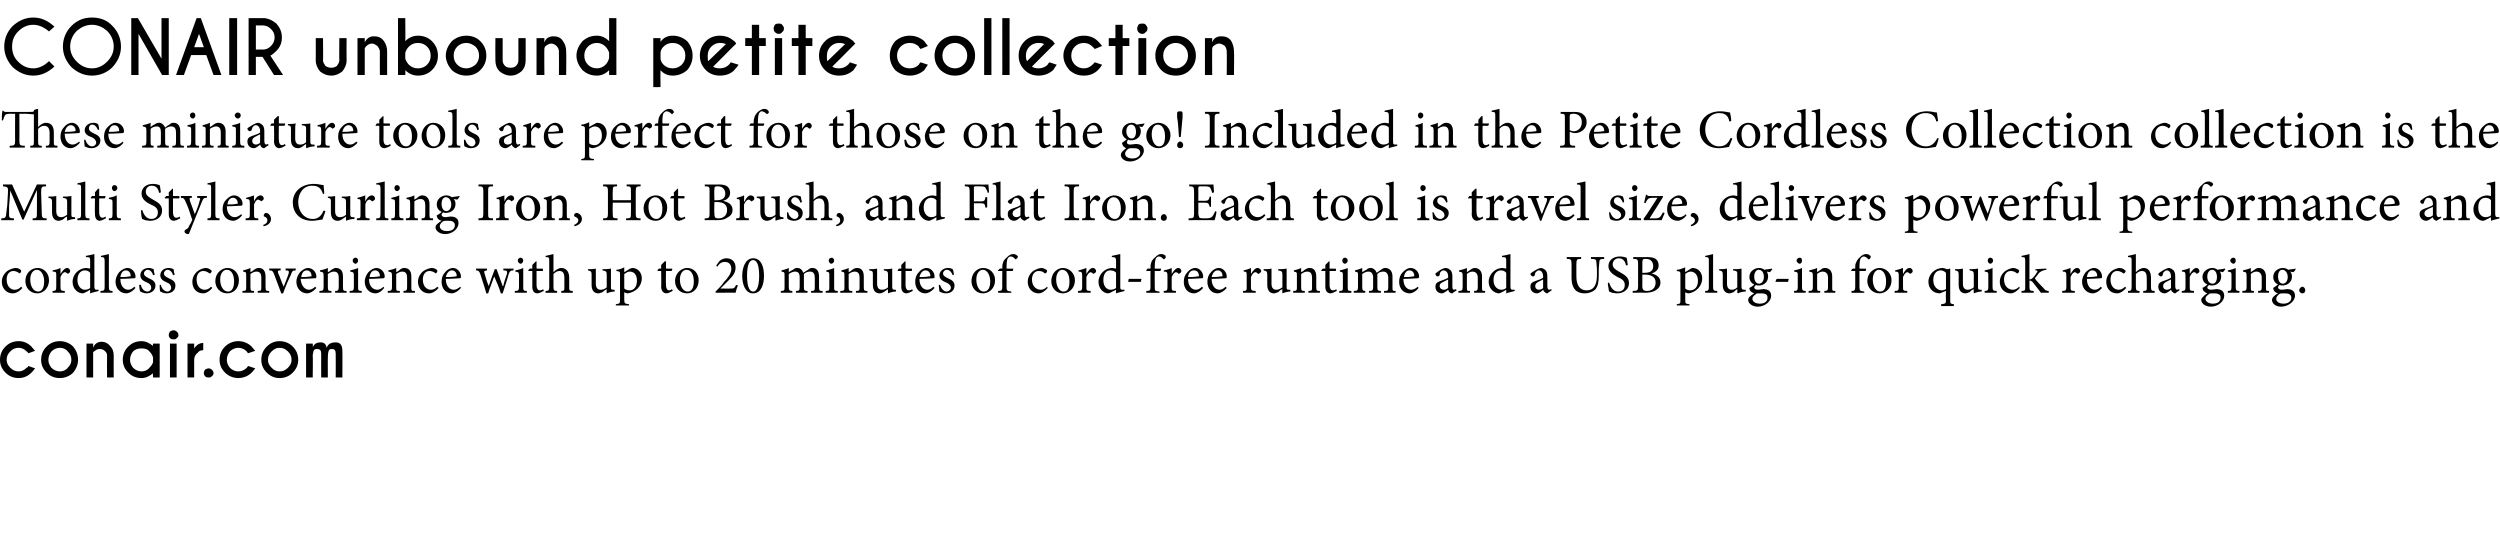
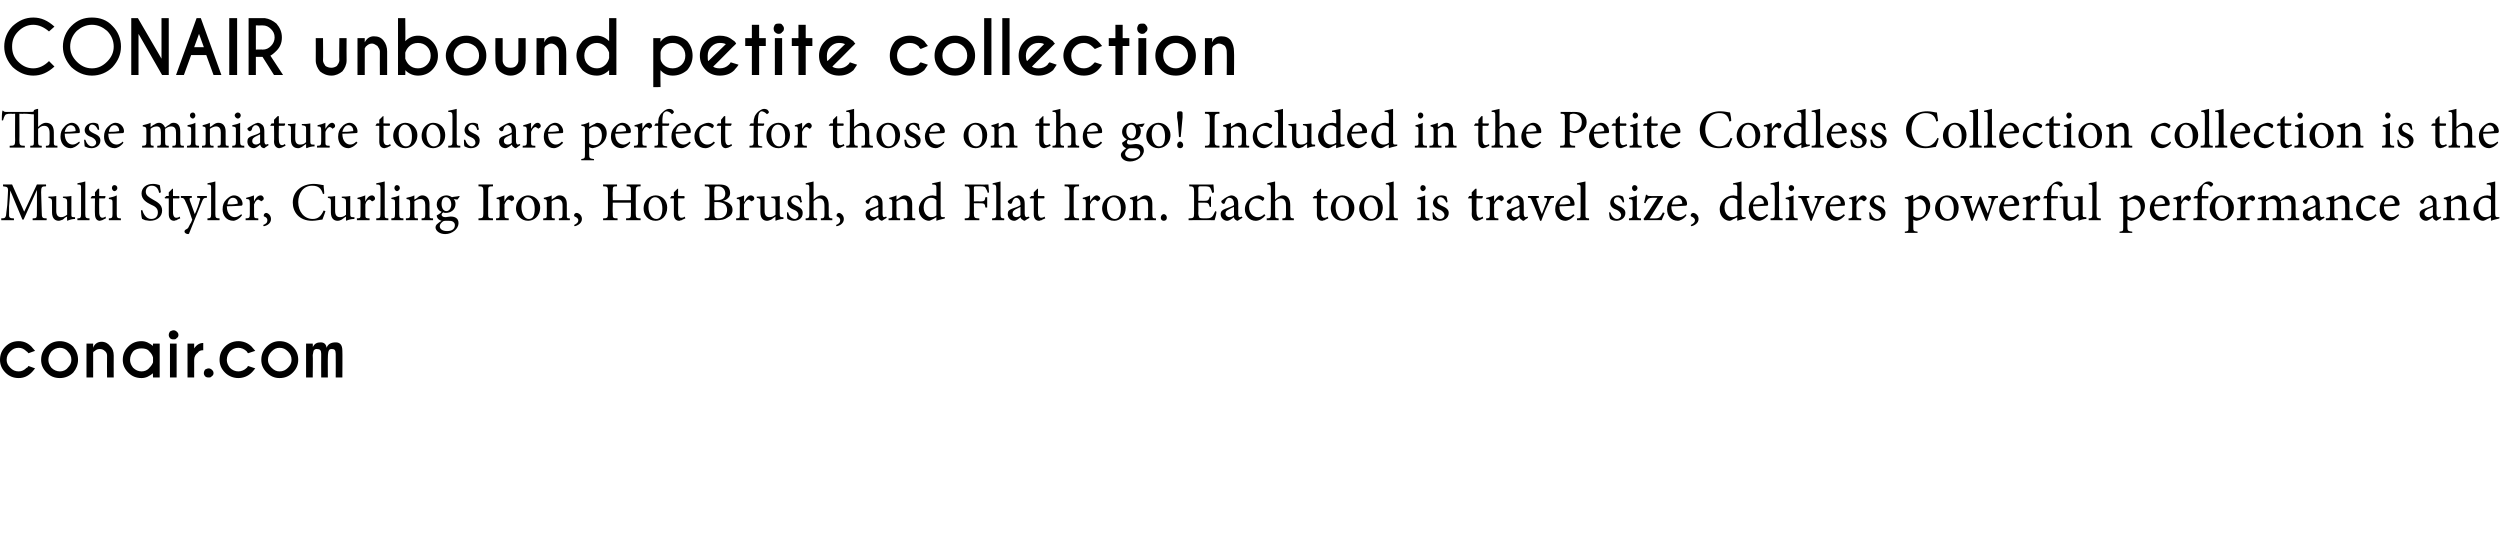
<svg xmlns="http://www.w3.org/2000/svg" xmlns:xlink="http://www.w3.org/1999/xlink" version="1.1" width="413.3px" height="89.9px" viewBox="0 -3 413.3 89.9" style="top:-3px">
  <desc>CONAIR unbound petite collection These miniature tools are perfect for those on the go Included in the Petite Cordle</desc>
  <defs />
  <g id="Polygon85769">
-     <path d="m3.7 44.6c-.4.5-1 .9-1.6.9c-1.1 0-1.8-.9-1.8-1.9c0-.7.3-1.3.9-1.8c.5-.3 1-.5 1.4-.5c.4 0 .7.2.8.3c.1.1.1.1.1.2c0 .2-.2.4-.3.4l-.1-.1c-.3-.2-.6-.3-.9-.3c-.6 0-1.1.5-1.1 1.4c0 1.3.8 1.7 1.3 1.7c.4 0 .7-.1 1.1-.5l.2.2zm4.4-1.3c0 1.5-1.1 2.2-1.9 2.2c-1.3 0-2-1-2-2c0-1.5 1.1-2.2 2-2.2c1.1 0 1.9.9 1.9 2zM5 43.2c0 1.1.5 2 1.3 2c.5 0 1-.4 1-1.7c0-1-.5-1.9-1.2-1.9c-.6 0-1.1.6-1.1 1.6zm5-.9c.3-.5.7-1 1.1-1c.3 0 .5.3.5.5c0 .2-.1.3-.3.4c-.1.1-.1.1-.2 0c-.1-.1-.2-.2-.4-.2c-.2 0-.5.3-.7.8v1.6c0 .6.1.7.7.7c.05.04 0 .3 0 .3h-2s-.02-.26 0-.3c.5 0 .6-.1.6-.7v-1.8c0-.6 0-.7-.6-.7v-.2c.5-.1.9-.2 1.3-.4v1s.03-.01 0 0zm6.3 2.8c-.2.1-.9.2-1.4.4v-.6l-.5.3c-.4.2-.6.3-.7.3c-.8 0-1.7-.7-1.7-1.9c0-1.3 1.1-2.3 2.3-2.3c.1 0 .4.1.6.1v-1.2c0-.6 0-.7-.7-.7v-.2c.5-.1 1.1-.2 1.4-.3v5.3c0 .5.1.6.4.6h.3v.2zm-1.4-3c-.2-.3-.6-.4-.9-.4c-.4 0-1.2.3-1.2 1.6c0 1.1.7 1.6 1.2 1.6c.4 0 .7-.1.9-.3v-2.5zm1.7 3.3s.02-.26 0-.3c.6 0 .7-.1.7-.7v-4.2c0-.6-.1-.7-.6-.7v-.2c.4-.1 1-.2 1.3-.3v5.4c0 .6.1.7.6.7c.03.04 0 .3 0 .3h-2zm5.8-.8c-.6.7-1.2.9-1.5.9c-1.1 0-1.8-.9-1.8-1.9c0-.7.3-1.2.6-1.6c.4-.4.9-.7 1.4-.7c.7 0 1.3.7 1.3 1.4c0 .2 0 .3-.2.3c-.2 0-1.3.1-2.3.1c0 1.3.7 1.8 1.3 1.8c.4 0 .7-.2 1-.5l.2.2zm-2.5-1.8c.5 0 1 0 1.5-.1c.2 0 .2 0 .2-.1c0-.5-.3-.9-.8-.9c-.4 0-.8.3-.9 1.1zm5.4-.3c-.1-.5-.5-.9-.9-.9c-.3 0-.6.3-.6.6c0 .4.4.6.8.8c.7.3 1.1.6 1.1 1.2c0 .9-.8 1.3-1.5 1.3c-.4 0-.8-.2-1-.3c-.1-.1-.2-.8-.2-1.1h.3c.1.6.5 1.1 1.1 1.1c.3 0 .6-.3.6-.6c0-.4-.2-.7-.7-.9c-.5-.2-1.1-.5-1.1-1.2c0-.6.5-1.2 1.4-1.2c.3 0 .6.1.8.2c0 .2.1.7.2.9l-.3.1zm3.3 0c-.1-.5-.5-.9-.9-.9c-.3 0-.6.3-.6.6c0 .4.4.6.8.8c.7.3 1.1.6 1.1 1.2c0 .9-.7 1.3-1.5 1.3c-.4 0-.8-.2-1-.3c-.1-.1-.1-.8-.1-1.1h.2c.1.6.6 1.1 1.1 1.1c.3 0 .6-.3.6-.6c0-.4-.2-.7-.7-.9c-.5-.2-1.1-.5-1.1-1.2c0-.6.5-1.2 1.4-1.2c.3 0 .6.1.8.2c0 .2.1.7.2.9l-.3.1zm6.5 2.1c-.4.5-1 .9-1.5.9c-1.2 0-1.8-.9-1.8-1.9c0-.7.3-1.3.9-1.8c.4-.3 1-.5 1.3-.5c.4 0 .7.2.8.3c.1.1.2.1.2.2c0 .2-.2.4-.3.4c-.1 0-.1 0-.2-.1c-.3-.2-.6-.3-.9-.3c-.6 0-1.1.5-1.1 1.4c0 1.3.8 1.7 1.3 1.7c.4 0 .7-.1 1.1-.5l.2.2zm4.4-1.3c0 1.5-1 2.2-1.9 2.2c-1.3 0-2-1-2-2c0-1.5 1.2-2.2 2-2.2c1.1 0 1.9.9 1.9 2zm-3.1-.1c0 1.1.5 2 1.3 2c.5 0 1-.4 1-1.7c0-1-.4-1.9-1.2-1.9c-.6 0-1.1.6-1.1 1.6zm6.2 2.2s.03-.26 0-.3c.6 0 .6-.1.6-.7v-1.5c0-.6-.2-1-.8-1c-.4 0-.7.2-1 .4v2.1c0 .7.1.7.6.7v.3h-1.9s-.04-.26 0-.3c.6 0 .6-.1.6-.7v-1.8c0-.6 0-.6-.5-.7v-.2c.4-.1.8-.2 1.2-.4v.7c.2-.1.4-.2.6-.4c.3-.2.5-.3.8-.3c.7 0 1.1.5 1.1 1.4v1.7c0 .7.1.7.6.7v.3h-1.9zm6.3-3.7c-.5 0-.6.1-.8.7c-.3.6-.8 1.7-1.3 3.1h-.3c-.4-1.1-.8-2.1-1.2-3.2c-.2-.5-.3-.6-.8-.6c.04-.03 0-.3 0-.3h1.9v.3c-.5 0-.5.1-.4.5c.3.6.6 1.6.9 2.2c.3-.7.6-1.6.8-2.1c.1-.5.1-.6-.5-.6c.05-.03 0-.3 0-.3h1.7s-.05.27 0 .3zm3.4 2.9c-.6.7-1.2.9-1.5.9c-1.1 0-1.8-.9-1.8-1.9c0-.7.3-1.2.6-1.6c.4-.4.9-.7 1.3-.7c.8 0 1.4.7 1.4 1.4c0 .2 0 .3-.2.3c-.2 0-1.3.1-2.4.1c.1 1.3.8 1.8 1.4 1.8c.3 0 .7-.2 1-.5l.2.2zm-2.5-1.8c.5 0 1 0 1.5-.1c.2 0 .2 0 .2-.1c0-.5-.3-.9-.8-.9c-.4 0-.8.3-.9 1.1zm5.6 2.6v-.3c.5 0 .6-.1.6-.7v-1.5c0-.6-.2-1-.8-1c-.4 0-.7.2-1 .4v2.1c0 .7.1.7.6.7c-.02.04 0 .3 0 .3h-2s.03-.26 0-.3c.6 0 .7-.1.7-.7v-1.8c0-.6-.1-.6-.6-.7v-.2c.5-.1.9-.2 1.3-.4v.7c.2-.1.4-.2.6-.4c.3-.2.5-.3.7-.3c.8 0 1.2.5 1.2 1.4v1.7c0 .7.1.7.6.7c-.03.04 0 .3 0 .3h-1.9zm2.9-5.3c0-.3.2-.5.5-.5c.2 0 .4.2.4.5c0 .2-.2.5-.4.5c-.3 0-.5-.3-.5-.5zm-.5 5.3s.02-.26 0-.3c.6 0 .7-.1.7-.7v-1.8c0-.6-.1-.6-.6-.7v-.2c.4-.1.9-.2 1.3-.4v3.1c0 .6 0 .7.6.7v.3h-2zm5.7-.8c-.5.7-1.1.9-1.4.9c-1.1 0-1.8-.9-1.8-1.9c0-.7.3-1.2.6-1.6c.4-.4.9-.7 1.3-.7c.8 0 1.4.7 1.4 1.4c0 .2-.1.3-.2.3c-.2 0-1.3.1-2.4.1c0 1.3.7 1.8 1.4 1.8c.3 0 .7-.2 1-.5l.1.2zm-2.4-1.8c.5 0 1 0 1.5-.1c.2 0 .2 0 .2-.1c0-.5-.3-.9-.8-.9c-.4 0-.8.3-.9 1.1zm5.6 2.6v-.3c.5 0 .6-.1.6-.7v-1.5c0-.6-.2-1-.8-1c-.4 0-.7.2-1 .4v2.1c0 .7 0 .7.6.7c-.02.04 0 .3 0 .3h-2s.02-.26 0-.3c.6 0 .7-.1.7-.7v-1.8c0-.6-.1-.6-.6-.7v-.2c.5-.1.9-.2 1.3-.4v.7c.2-.1.4-.2.6-.4c.2-.2.5-.3.7-.3c.8 0 1.2.5 1.2 1.4v1.7c0 .7 0 .7.6.7c-.03.04 0 .3 0 .3h-1.9zm5.8-.8c-.4.5-1 .9-1.6.9c-1.1 0-1.8-.9-1.8-1.9c0-.7.3-1.3.9-1.8c.5-.3 1-.5 1.4-.5c.4 0 .7.2.8.3c.1.1.1.1.1.2c0 .2-.2.4-.3.4l-.1-.1c-.3-.2-.6-.3-.9-.3c-.6 0-1.1.5-1.1 1.4c0 1.3.8 1.7 1.3 1.7c.4 0 .7-.1 1.1-.5l.2.2zm3.7 0c-.6.7-1.2.9-1.5.9c-1.1 0-1.7-.9-1.7-1.9c0-.7.2-1.2.6-1.6c.3-.4.8-.7 1.3-.7c.7 0 1.3.7 1.3 1.4c0 .2 0 .3-.2.3c-.1 0-1.2.1-2.3.1c0 1.3.7 1.8 1.3 1.8c.4 0 .7-.2 1.1-.5l.1.2zm-2.5-1.8c.5 0 1 0 1.6-.1c.1 0 .2 0 .2-.1c0-.5-.3-.9-.8-.9c-.4 0-.8.3-1 1.1zm11.2-1.1c-.5 0-.6.1-.8.6c-.2.8-.6 1.9-1 3.2h-.3c-.3-1-.7-1.9-1.1-2.8c-.3.9-.7 1.8-1 2.8h-.3c-.3-1.1-.7-2.2-1-3.2c-.2-.5-.3-.6-.7-.6v-.3h1.8s.05.27 0 .3c-.5.1-.5.1-.4.5c.2.7.4 1.4.7 2.1c.3-.9.6-1.8 1-2.8h.3c.3.9.7 1.9 1 2.8h.1c.1-.6.4-1.4.6-2c.1-.5 0-.6-.6-.6c.04-.03 0-.3 0-.3h1.7s-.03.27 0 .3zm.7-1.6c0-.3.2-.5.5-.5c.2 0 .4.2.4.5c0 .2-.2.5-.4.5c-.3 0-.5-.3-.5-.5zm-.5 5.3s.03-.26 0-.3c.6 0 .7-.1.7-.7v-1.8c0-.6-.1-.6-.6-.7v-.2c.5-.1.9-.2 1.3-.4v3.1c0 .6 0 .7.6.7v.3h-2zm4.2 0c-.2 0-.3.1-.4.1c-.6 0-.9-.4-.9-1.1v-2.6h-.6l-.1-.1l.3-.3h.4v-.6l.6-.6h.1v1.2s1.03.04 1 0c.1.1.1.3 0 .4h-1v2.3c0 .7.3.9.5.9c.3 0 .5-.1.6-.2c-.01.02.1.3.1.3c0 0-.64.27-.6.3zm3.5 0s-.05-.26 0-.3c.5 0 .5-.1.5-.7V43c0-.8-.2-1.2-.8-1.2c-.4 0-.7.2-1 .5v2.1c0 .6.1.7.6.7v.3h-1.9v-.3c.5 0 .6-.1.6-.7v-4.2c0-.6 0-.7-.6-.7v-.2c.4-.1 1-.2 1.3-.3v3c.3-.3.8-.7 1.3-.7c.7 0 1.3.5 1.3 1.6v1.5c0 .6 0 .7.6.7c-.05.04 0 .3 0 .3h-1.9zm8.8-.2c-.4 0-.8.1-1.3.3v-.1s-.04-.61 0-.6c-.2.1-.5.3-.7.5c-.3.1-.5.2-.7.2c-.6 0-1.1-.4-1.1-1.4v-1.7c0-.5-.1-.6-.6-.7v-.2c.5 0 .9 0 1.3-.1v2.5c0 .8.4 1 .8 1c.3 0 .7-.1 1-.4v-2.1c0-.5-.1-.6-.7-.7v-.2c.4 0 .9 0 1.4-.1v3c0 .4 0 .5.4.5c-.02.02.2 0 .2 0c0 0 .03.26 0 .3zm2.4-3.7c.2-.1.4-.2.5-.2c1 0 1.6.8 1.6 1.7c0 1.4-1.1 2.3-2.3 2.5c-.2 0-.5-.1-.6-.2v1.2c0 .7.1.7.8.8c-.02-.01 0 .2 0 .2h-2.2s.04-.21 0-.2c.6-.1.7-.1.7-.7v-4.1c0-.6 0-.6-.6-.7v-.2c.4 0 .9-.2 1.3-.4v.8l.8-.5zm-.8 3.2c.2.2.6.3.9.3c.7 0 1.2-.6 1.2-1.6c0-1-.5-1.5-1.2-1.5c-.3 0-.6.2-.9.4v2.4zm7.4.7c-.1 0-.3.1-.4.1c-.5 0-.9-.4-.9-1.1c.05.01 0-2.6 0-2.6h-.6v-.1l.2-.3h.4v-.6l.6-.6h.2v1.2s.98.04 1 0c.1.1 0 .3-.1.4c.02-.01-.9 0-.9 0c0 0-.04 2.31 0 2.3c0 .7.3.9.5.9c.2 0 .4-.1.5-.2c.04.02.1.3.1.3c0 0-.59.27-.6.3zm4.9-2.1c0 1.5-1 2.2-1.9 2.2c-1.3 0-2-1-2-2c0-1.5 1.2-2.2 2-2.2c1.1 0 1.9.9 1.9 2zm-3.1-.1c0 1.1.5 2 1.3 2c.5 0 1-.4 1-1.7c0-1-.4-1.9-1.2-1.9c-.6 0-1.1.6-1.1 1.6zm9.6 1c-.2.4-.3.8-.4 1.2c.04-.03-3.3 0-3.3 0c0 0-.02-.23 0-.2c.5-.5 1-1 1.4-1.6c.6-.6 1.2-1.4 1.2-2.1c0-.8-.4-1.2-1.1-1.2c-.6 0-1 .4-1.2.8c-.03 0-.2-.2-.2-.2c0 0 .49-.71.5-.7c.3-.3.7-.5 1.2-.5c.8 0 1.5.5 1.5 1.5c0 .8-.3 1.3-1.2 2.2l-1.3 1.3s1.73.02 1.7 0c.5 0 .6 0 .9-.6l.3.1zm4.3-1.6c0 1.3-.4 2.9-1.8 2.9c-1.3 0-1.8-1.5-1.8-2.9c0-1.3.5-2.9 1.8-2.9c1.4 0 1.8 1.5 1.8 2.9zm-2.8 0c0 1.2.2 2.6 1 2.6c.8 0 1-1.4 1-2.6c0-1.3-.2-2.6-1-2.6c-.8 0-1 1.3-1 2.6zm10.6 2.8s-.04-.26 0-.3c.5 0 .6 0 .6-.7v-1.5c0-.6-.2-1-.8-1c-.3 0-.7.1-1 .4v2.2c0 .5.1.6.6.6v.3h-1.9s-.03-.26 0-.3c.5 0 .6-.1.6-.7v-1.5c0-.7-.2-1-.8-1c-.3 0-.7.2-1 .4v2.1c0 .6.1.7.6.7c-.04.04 0 .3 0 .3h-1.9s-.04-.26 0-.3c.6 0 .6-.1.6-.7v-1.8c0-.6 0-.6-.5-.7v-.2c.4-.1.8-.2 1.2-.4v.7c.2-.1.4-.3.7-.4c.2-.2.4-.3.7-.3c.5 0 .8.3 1 .8c.3-.2.6-.4.8-.5c.2-.2.4-.3.7-.3c.7 0 1.1.5 1.1 1.4v1.7c0 .7.1.7.6.7c-.02.04 0 .3 0 .3h-1.9zm2.9-5.3c0-.3.2-.5.5-.5c.2 0 .4.2.4.5c0 .2-.2.5-.5.5c-.2 0-.4-.3-.4-.5zm-.5 5.3s.02-.26 0-.3c.6 0 .6-.1.6-.7v-1.8c0-.6 0-.6-.5-.7v-.2c.4-.1.9-.2 1.3-.4v3.1c0 .6 0 .7.6.7v.3h-2zm5 0s.02-.26 0-.3c.6 0 .6-.1.6-.7v-1.5c0-.6-.2-1-.8-1c-.4 0-.7.2-1 .4v2.1c0 .7.1.7.6.7v.3h-2s.05-.26 0-.3c.7 0 .7-.1.7-.7v-1.8c0-.6 0-.6-.5-.7v-.2c.4-.1.8-.2 1.2-.4v.7c.2-.1.4-.2.6-.4c.3-.2.5-.3.8-.3c.7 0 1.1.5 1.1 1.4v1.7c0 .7.1.7.6.7v.3h-1.9zm6.6-.2c-.4 0-.8.1-1.3.3c.02-.02 0-.1 0-.1c0 0-.03-.61 0-.6c-.2.1-.4.3-.7.5c-.3.1-.4.2-.7.2c-.6 0-1.1-.4-1.1-1.4v-1.7c0-.5 0-.6-.6-.7v-.2c.5 0 .9 0 1.3-.1v2.5c0 .8.4 1 .8 1c.3 0 .7-.1 1-.4v-2.1c0-.5-.1-.6-.7-.7v-.2c.4 0 .9 0 1.4-.1v3c0 .4.1.5.4.5c-.01.02.2 0 .2 0c0 0 .05.26 0 .3zm2.2.2c-.2 0-.3.1-.4.1c-.6 0-.9-.4-.9-1.1v-2.6h-.6v-.1l.2-.3h.4v-.6l.6-.6h.1v1.2s1.04.04 1 0c.1.1.1.3 0 .4h-1s.02 2.31 0 2.3c0 .7.3.9.5.9c.3 0 .5-.1.6-.2l.1.3s-.63.27-.6.3zm4.2-.8c-.6.7-1.2.9-1.5.9c-1.1 0-1.7-.9-1.7-1.9c0-.7.2-1.2.6-1.6c.3-.4.8-.7 1.3-.7c.7 0 1.3.7 1.3 1.4c0 .2 0 .3-.2.3c-.1 0-1.2.1-2.3.1c0 1.3.7 1.8 1.3 1.8c.4 0 .7-.2 1-.5l.2.2zm-2.5-1.8c.5 0 1 0 1.5-.1c.2 0 .3 0 .3-.1c0-.5-.3-.9-.8-.9c-.4 0-.8.3-1 1.1zm5.5-.3c-.2-.5-.5-.9-1-.9c-.3 0-.6.3-.6.6c0 .4.4.6.8.8c.7.3 1.1.6 1.1 1.2c0 .9-.7 1.3-1.4 1.3c-.5 0-.9-.2-1.1-.3c0-.1-.1-.8-.1-1.1h.2c.2.6.6 1.1 1.1 1.1c.3 0 .7-.3.7-.6c0-.4-.3-.7-.8-.9c-.5-.2-1.1-.5-1.1-1.2c0-.6.6-1.2 1.4-1.2c.4 0 .6.1.8.2c.1.2.2.7.2.9l-.2.1zm7 .8c0 1.5-1.1 2.2-2 2.2c-1.2 0-1.9-1-1.9-2c0-1.5 1.1-2.2 1.9-2.2c1.2 0 2 .9 2 2zm-3.1-.1c0 1.1.5 2 1.2 2c.6 0 1.1-.4 1.1-1.7c0-1-.5-1.9-1.2-1.9c-.6 0-1.1.6-1.1 1.6zm4.3-1.8s-.02-.16 0-.2c0-.2 0-.5.1-.7c0-.2.2-.6.7-1c.3-.3.6-.5 1-.5c.3 0 .5.1.7.3c.1.1.1.2 0 .3c0 .1-.1.1-.2.2c0 .1-.1.1-.2 0c-.2-.2-.4-.4-.7-.4c-.3 0-.4.2-.5.3c-.1.2-.2.6-.2 1.4v.3s1.05.04 1.1 0c0 .1 0 .3-.1.4h-1v2.6c0 .7.1.7.8.8c-.04-.05 0 .2 0 .2H165s.04-.26 0-.3c.6 0 .7-.1.7-.7c-.02.05 0-2.6 0-2.6h-.7v-.1l.3-.3h.4zm7.5 3.2c-.4.5-1 .9-1.5.9c-1.1 0-1.8-.9-1.8-1.9c0-.7.3-1.3.9-1.8c.5-.3 1-.5 1.4-.5c.3 0 .6.2.8.3c.1.1.1.1.1.2c0 .2-.2.4-.3.4c0 0-.1 0-.2-.1c-.2-.2-.5-.3-.9-.3c-.6 0-1.1.5-1.1 1.4c0 1.3.9 1.7 1.4 1.7c.4 0 .7-.1 1.1-.5l.1.2zm4.5-1.3c0 1.5-1.1 2.2-2 2.2c-1.2 0-1.9-1-1.9-2c0-1.5 1.1-2.2 1.9-2.2c1.1 0 2 .9 2 2zm-3.1-.1c0 1.1.5 2 1.2 2c.6 0 1-.4 1-1.7c0-1-.4-1.9-1.2-1.9c-.5 0-1 .6-1 1.6zm5-.9c.3-.5.6-1 1.1-1c.3 0 .5.3.5.5c0 .2-.1.3-.3.4c-.1.1-.2.1-.2 0c-.2-.1-.3-.2-.4-.2c-.2 0-.5.3-.7.8v1.6c0 .6 0 .7.7.7v.3h-2.1s.04-.26 0-.3c.6 0 .7-.1.7-.7v-1.8c0-.6-.1-.7-.6-.7v-.2c.4-.1.8-.2 1.3-.4c-.03.01 0 1 0 1c0 0-.01-.01 0 0zm6.3 2.8c-.2.1-.9.2-1.4.4c-.03-.02 0-.6 0-.6c0 0-.58.32-.6.3c-.3.2-.6.3-.7.3c-.7 0-1.6-.7-1.6-1.9c0-1.3 1.1-2.3 2.3-2.3c.1 0 .4.1.6.1v-1.2c0-.6-.1-.7-.7-.7v-.2c.4-.1 1-.2 1.4-.3v5.3c0 .5 0 .6.4.6h.3s-.04.24 0 .2zm-1.4-3c-.2-.3-.6-.4-1-.4c-.4 0-1.1.3-1.1 1.6c0 1.1.6 1.6 1.2 1.6c.3 0 .7-.1.9-.3v-2.5zm4.1 1.5h-2.1l.1-.5h2.1l-.1.5zm1.6-2.2s-.03-.16 0-.2c0-.2 0-.5.1-.7c0-.2.2-.6.7-1c.3-.3.6-.5.9-.5c.4 0 .6.1.8.3v.3c0 .1-.1.1-.2.2c0 .1-.1.1-.2 0c-.2-.2-.4-.4-.7-.4c-.3 0-.4.2-.5.3c-.1.2-.2.6-.2 1.4c-.02-.02 0 .3 0 .3c0 0 1.04.04 1 0c.1.1 0 .3-.1.4c.05-.01-.9 0-.9 0c0 0-.02 2.59 0 2.6c0 .7 0 .7.8.8c-.05-.05 0 .2 0 .2h-2.2s.03-.26 0-.3c.6 0 .7-.1.7-.7c-.03.05 0-2.6 0-2.6h-.7v-.1l.2-.3h.5zm3.5.9c.3-.5.7-1 1.1-1c.3 0 .5.3.5.5c0 .2-.1.3-.3.4c-.1.1-.2.1-.2 0c-.1-.1-.3-.2-.4-.2c-.2 0-.5.3-.7.8v1.6c0 .6 0 .7.7.7c.02.04 0 .3 0 .3h-2s-.05-.26 0-.3c.5 0 .6-.1.6-.7v-1.8c0-.6-.1-.7-.6-.7v-.2c.5-.1.9-.2 1.3-.4v1s0-.01 0 0zm5.2 2.3c-.6.7-1.2.9-1.5.9c-1.1 0-1.7-.9-1.7-1.9c0-.7.2-1.2.6-1.6c.3-.4.8-.7 1.3-.7c.7 0 1.3.7 1.3 1.4c0 .2 0 .3-.2.3c-.1 0-1.3.1-2.3.1c0 1.3.7 1.8 1.3 1.8c.4 0 .7-.2 1-.5l.2.2zm-2.5-1.8c.5 0 1 0 1.5-.1c.2 0 .3 0 .3-.1c0-.5-.3-.9-.8-.9c-.5 0-.9.3-1 1.1zm6.4 1.8c-.6.7-1.2.9-1.5.9c-1.1 0-1.7-.9-1.7-1.9c0-.7.2-1.2.6-1.6c.3-.4.8-.7 1.3-.7c.7 0 1.3.7 1.3 1.4c0 .2 0 .3-.2.3c-.1 0-1.2.1-2.3.1c0 1.3.7 1.8 1.3 1.8c.4 0 .7-.2 1-.5l.2.2zm-2.5-1.8c.5 0 1 0 1.5-.1c.2 0 .3 0 .3-.1c0-.5-.3-.9-.8-.9c-.4 0-.8.3-1 1.1zm6.5-.5c.3-.5.7-1 1.1-1c.3 0 .6.3.6.5c0 .2-.2.3-.3.4c-.1.1-.2.1-.3 0c-.1-.1-.2-.2-.4-.2c-.2 0-.5.3-.7.8v1.6c0 .6.1.7.8.7c-.04.04 0 .3 0 .3h-2.1v-.3c.6 0 .6-.1.6-.7v-1.8c0-.6 0-.7-.5-.7v-.2c.4-.1.8-.2 1.2-.4c.02.01 0 1 0 1c0 0 .04-.01 0 0zm6.5 2.9c-.4 0-.8.1-1.3.3v-.1s-.04-.61 0-.6c-.3.1-.5.3-.7.5c-.3.1-.5.2-.7.2c-.6 0-1.1-.4-1.1-1.4v-1.7c0-.5-.1-.6-.6-.7v-.2c.5 0 .9 0 1.3-.1v2.5c0 .8.4 1 .8 1c.3 0 .6-.1 1-.4v-2.1c0-.5-.1-.6-.7-.7v-.2c.4 0 .9 0 1.4-.1v3c0 .4 0 .5.4.5c-.02.02.2 0 .2 0c0 0 .03.26 0 .3zm3 .2s.03-.26 0-.3c.6 0 .6-.1.6-.7v-1.5c0-.6-.2-1-.8-1c-.4 0-.7.2-1 .4v2.1c0 .7.1.7.6.7v.3h-1.9s-.04-.26 0-.3c.6 0 .6-.1.6-.7v-1.8c0-.6 0-.6-.5-.7v-.2c.4-.1.8-.2 1.2-.4v.7c.2-.1.4-.2.6-.4c.3-.2.5-.3.8-.3c.7 0 1.1.5 1.1 1.4v1.7c0 .7.1.7.6.7v.3h-1.9zm4.1 0c-.2 0-.3.1-.4.1c-.6 0-.9-.4-.9-1.1v-2.6h-.6l-.1-.1l.3-.3h.4v-.6l.6-.6h.1v1.2s1.03.04 1 0c.1.1.1.3 0 .4h-1v2.3c0 .7.3.9.5.9c.3 0 .5-.1.6-.2c-.01.02.1.3.1.3c0 0-.64.27-.6.3zm1.5-5.3c0-.3.2-.5.4-.5c.3 0 .5.2.5.5c0 .2-.2.5-.5.5c-.2 0-.4-.3-.4-.5zm-.5 5.3v-.3c.6 0 .6-.1.6-.7v-1.8c0-.6 0-.6-.5-.7v-.2c.4-.1.9-.2 1.3-.4v3.1c0 .6 0 .7.6.7v.3h-2zm7.4 0s.03-.26 0-.3c.6 0 .7 0 .7-.7v-1.5c0-.6-.3-1-.8-1c-.4 0-.7.1-1 .4v2.2c0 .5.1.6.6.6c-.04.04 0 .3 0 .3h-2s.04-.26 0-.3c.6 0 .7-.1.7-.7v-1.5c0-.7-.3-1-.8-1c-.4 0-.7.2-1 .4v2.1c0 .6.1.7.5.7c.02.04 0 .3 0 .3h-1.9s.03-.26 0-.3c.6 0 .7-.1.7-.7v-1.8c0-.6 0-.6-.5-.7v-.2c.3-.1.8-.2 1.2-.4v.7c.2-.1.4-.3.7-.4c.2-.2.4-.3.7-.3c.4 0 .8.3 1 .8c.3-.2.5-.4.7-.5c.2-.2.5-.3.7-.3c.7 0 1.2.5 1.2 1.4v1.7c0 .7 0 .7.5.7c.05.04 0 .3 0 .3h-1.9zm5.7-.8c-.5.7-1.2.9-1.4.9c-1.2 0-1.8-.9-1.8-1.9c0-.7.2-1.2.6-1.6c.4-.4.8-.7 1.3-.7c.8 0 1.4.7 1.4 1.4c0 .2-.1.3-.2.3c-.2 0-1.3.1-2.4.1c0 1.3.7 1.8 1.3 1.8c.4 0 .7-.2 1.1-.5l.1.2zm-2.4-1.8c.5 0 1 0 1.5-.1c.1 0 .2 0 .2-.1c0-.5-.3-.9-.8-.9c-.4 0-.8.3-.9 1.1zm8 2.7c-.2 0-.4-.1-.5-.2c-.1-.1-.1-.2-.2-.4c-.3.3-.8.6-1 .6c-.7 0-1.1-.5-1.1-1.1c0-.5.2-.7.7-.9c.5-.2 1.2-.4 1.4-.6v-.2c0-.6-.3-1-.8-1c-.1 0-.3.1-.4.2c-.1.1-.2.3-.2.6c-.1.1-.2.2-.3.2c-.2 0-.4-.2-.4-.4c0-.1.1-.2.3-.3c.2-.2.8-.6 1.3-.7c.3 0 .6.1.8.3c.3.2.4.6.4 1.1v1.6c0 .5.1.6.3.6c.1 0 .2-.1.3-.1c.03-.01.1.2.1.2c0 0-.75.48-.7.5zm-.7-2.3l-.8.4c-.4.2-.6.3-.6.7c0 .4.4.6.7.6c.2 0 .5-.1.7-.3v-1.4zm4.3 2.2s-.03-.26 0-.3c.5 0 .6-.1.6-.7v-1.5c0-.6-.3-1-.9-1c-.3 0-.7.2-.9.4v2.1c0 .7 0 .7.5.7c.05.04 0 .3 0 .3h-1.9v-.3c.6 0 .7-.1.7-.7v-1.8c0-.6-.1-.6-.6-.7v-.2c.4-.1.9-.2 1.3-.4v.7c.1-.1.3-.2.6-.4c.2-.2.5-.3.7-.3c.7 0 1.2.5 1.2 1.4v1.7c0 .7 0 .7.5.7c.04.04 0 .3 0 .3h-1.8zm6.7-.3c-.2.1-.9.2-1.4.4c.03-.02 0-.6 0-.6l-.5.3c-.4.2-.6.3-.7.3c-.7 0-1.7-.7-1.7-1.9c0-1.3 1.1-2.3 2.3-2.3c.2 0 .4.1.6.1v-1.2c0-.6 0-.7-.7-.7v-.2c.5-.1 1.1-.2 1.4-.3v5.3c0 .5.1.6.4.6h.3s.02.24 0 .2zm-1.4-3c-.2-.3-.6-.4-.9-.4c-.4 0-1.2.3-1.2 1.6c0 1.1.7 1.6 1.3 1.6c.3 0 .6-.1.8-.3v-2.5zm6.8 3.4c-.2 0-.3-.1-.4-.2c-.2-.1-.2-.2-.3-.4c-.3.3-.7.6-1 .6c-.7 0-1.1-.5-1.1-1.1c0-.5.2-.7.7-.9c.6-.2 1.2-.4 1.4-.6v-.2c0-.6-.3-1-.7-1c-.2 0-.3.1-.4.2c-.2.1-.2.3-.3.6c0 .1-.1.2-.3.2c-.1 0-.4-.2-.4-.4c0-.1.2-.2.3-.3c.3-.2.9-.6 1.4-.7c.2 0 .5.1.7.3c.3.2.4.6.4 1.1v1.6c0 .5.2.6.3.6c.1 0 .3-.1.4-.1c-.04-.01 0 .2 0 .2c0 0-.72.48-.7.5zm-.7-2.3l-.8.4c-.3.2-.5.3-.5.7c0 .4.3.6.6.6c.2 0 .6-.1.7-.3v-1.4zm10.1-3.4c-.6 0-.8.1-.8.5c0 .3-.1.6-.1 1.5v.7c0 1.1-.1 1.8-.6 2.4c-.5.4-1.1.6-1.7.6c-.5 0-1-.1-1.4-.4c-.5-.4-.8-1.1-.8-2.2v-2.2c0-.8-.1-.9-.8-.9c.03-.02 0-.3 0-.3h2.4s-.04.28 0 .3c-.7 0-.8.1-.8.9v2c0 1.5.6 2.3 1.7 2.3c1.3 0 1.7-1.1 1.7-2.5v-.7c0-.9-.1-1.2-.1-1.5c0-.4-.2-.5-.9-.5c.04-.02 0-.3 0-.3h2.2s-.02.28 0 .3zm3.6 1.1c-.1-.6-.4-1.2-1.2-1.2c-.6 0-1 .5-1 1c0 .6.5.9 1.2 1.3c.7.4 1.5.8 1.5 1.8c0 1-.8 1.7-2 1.7c-.3 0-.6-.1-.8-.1c-.3-.1-.4-.2-.5-.2c0-.2-.2-1-.2-1.4l.2-.1c.2.6.6 1.5 1.5 1.5c.7 0 1.1-.4 1.1-1.1c0-.7-.5-1-1.2-1.3c-.5-.3-1.5-.8-1.5-1.8c0-.9.7-1.6 1.9-1.6c.4 0 .8.1 1.1.2c.1.3.1.7.2 1.2l-.3.1zm4.2 1.3c.8.2 1.5.6 1.5 1.5c0 .6-.3 1-.8 1.3c-.5.3-1.1.4-1.8.4c.02-.03-2 0-2 0c0 0 .03-.28 0-.3c.8 0 .9-.1.9-.8v-3.7c0-.7-.1-.8-.8-.8v-.3s2.32.03 2.3 0c.7 0 1.1.1 1.4.3c.3.2.5.6.5 1.1c0 .8-.7 1.2-1.2 1.3zm-1.1-.1c1 0 1.4-.4 1.4-1.1c0-.6-.3-1.2-1.2-1.2c-.2 0-.4 0-.5.1c0 .1-.1.2-.1.5c.02-.05 0 1.7 0 1.7c0 0 .44.02.4 0zm-.4 2.2c0 .6.2.8.8.8c.7 0 1.4-.4 1.4-1.4c0-.9-.7-1.3-1.8-1.3h-.4s.02 1.85 0 1.9zm7.9-2.8c.1-.1.3-.2.4-.2c1 0 1.6.8 1.6 1.7c0 1.4-1.1 2.3-2.2 2.5c-.3 0-.5-.1-.6-.2v1.2c0 .7 0 .7.7.8c.02-.01 0 .2 0 .2h-2.1v-.2c.6-.1.6-.1.6-.7v-4.1c0-.6 0-.6-.6-.7v-.2c.4 0 .9-.2 1.4-.4c-.05.04 0 .8 0 .8c0 0 .78-.53.8-.5zm-.8 3.2c.2.2.5.3.8.3c.8 0 1.3-.6 1.3-1.6c0-1-.6-1.5-1.2-1.5c-.3 0-.7.2-.9.4v2.4zm3.3.7s-.03-.26 0-.3c.5 0 .6-.1.6-.7v-4.2c0-.6 0-.7-.6-.7v-.2c.5-.1 1-.2 1.3-.3v5.4c0 .6.1.7.7.7c-.03.04 0 .3 0 .3h-2zm6.7-.2c-.4 0-.9.1-1.3.3l-.1-.1s.03-.61 0-.6c-.2.1-.4.3-.6.5c-.3.1-.5.2-.7.2c-.6 0-1.1-.4-1.1-1.4v-1.7c0-.5-.1-.6-.6-.7v-.2c.4 0 .9 0 1.3-.1v2.5c0 .8.4 1 .8 1c.3 0 .6-.1.9-.4v-2.1c0-.5 0-.6-.7-.7v-.2c.5 0 1 0 1.4-.1v3c0 .4.1.5.5.5c-.05.02.2 0 .2 0v.3zm4.4-3.7c-.1.1-.3.4-.4.5l-.5-.1c.1.2.2.5.2.8c0 1-.8 1.5-1.5 1.5c-.2 0-.4 0-.5-.1c-.1.1-.3.3-.3.4c0 .2.2.4.6.4c.3 0 .6-.1.9-.1c.6 0 1.3.2 1.3 1.1c0 .9-1 1.8-2.2 1.8c-1 0-1.6-.6-1.6-1.1c0-.2.1-.4.2-.5c.2-.2.6-.5.8-.6c-.3-.1-.6-.3-.7-.5c-.1-.2-.1-.3-.1-.4c.4-.2.7-.4.8-.6c-.4-.1-.8-.6-.8-1.2c0-1 .9-1.5 1.6-1.5c.3 0 .6.1.9.3c.4-.1.9-.1 1.2-.2l.1.1zm-3 1.2c0 .7.3 1.2.8 1.2c.4 0 .8-.4.8-1.1c0-.7-.3-1.2-.9-1.2c-.3 0-.7.4-.7 1.1zm.2 3c-.3.2-.5.4-.5.7c0 .5.6.8 1.2.8c.9 0 1.3-.4 1.3-1c0-.3-.1-.5-.4-.6c-.2-.1-.5-.1-.9-.1c-.4 0-.6 0-.7.2zm5.4-2.1h-2.1l.2-.5h2l-.1.5zm1.4-3.5c0-.3.3-.5.5-.5c.3 0 .4.2.4.5c0 .2-.1.5-.4.5c-.2 0-.5-.3-.5-.5zm-.4 5.3s-.04-.26 0-.3c.5 0 .6-.1.6-.7v-1.8c0-.6 0-.6-.6-.7v-.2c.5-.1.9-.2 1.3-.4v3.1c0 .6.1.7.6.7c.04.04 0 .3 0 .3h-1.9zm5 0s-.03-.26 0-.3c.5 0 .6-.1.6-.7v-1.5c0-.6-.3-1-.9-1c-.3 0-.7.2-.9.4v2.1c0 .7 0 .7.5.7c.05.04 0 .3 0 .3H299v-.3c.6 0 .7-.1.7-.7v-1.8c0-.6-.1-.6-.6-.7v-.2c.4-.1.9-.2 1.3-.4v.7c.1-.1.3-.2.6-.4c.2-.2.4-.3.7-.3c.7 0 1.2.5 1.2 1.4v1.7c0 .7 0 .7.5.7c.04.04 0 .3 0 .3h-1.8zm5.1-4v-.2c0-.2 0-.5.1-.7c.1-.2.2-.6.7-1c.3-.3.6-.5 1-.5c.3 0 .5.1.7.3c.1.1.1.2 0 .3c0 .1 0 .1-.1.2c-.1.1-.2.1-.3 0c-.2-.2-.4-.4-.7-.4c-.2 0-.4.2-.5.3c-.1.2-.2.6-.2 1.4v.3s1.07.04 1.1 0c0 .1 0 .3-.1.4h-1v2.6c0 .7.1.7.8.8c-.02-.05 0 .2 0 .2h-2.1s-.04-.26 0-.3c.5 0 .6-.1.6-.7v-2.6h-.6l-.1-.1l.3-.3h.4zm6 1.9c0 1.5-1.1 2.2-2 2.2c-1.2 0-2-1-2-2c0-1.5 1.2-2.2 2-2.2c1.1 0 2 .9 2 2zm-3.1-.1c0 1.1.5 2 1.2 2c.6 0 1-.4 1-1.7c0-1-.4-1.9-1.2-1.9c-.5 0-1 .6-1 1.6zm5-.9c.3-.5.6-1 1.1-1c.3 0 .5.3.5.5c0 .2-.1.3-.3.4c-.1.1-.2.1-.2 0c-.2-.1-.3-.2-.4-.2c-.2 0-.5.3-.7.8v1.6c0 .6 0 .7.7.7v.3h-2.1s.04-.26 0-.3c.6 0 .7-.1.7-.7v-1.8c0-.6-.1-.7-.6-.7v-.2c.4-.1.8-.2 1.3-.4c-.03.01 0 1 0 1c0 0-.01-.01 0 0zm6.3 5.3v-.3c.7-.1.8-.1.8-.7c-.04-.04 0-1.5 0-1.5c0 0-1 .38-1 .4c-1.3 0-1.9-1-1.9-1.9c0-1.3 1.1-2.3 2.4-2.3c.3.1.5.1.6.2h.2c.1 0 .2 0 .3-.1h.1v5.2c0 .6 0 .6.6.7c.05.01 0 .3 0 .3h-2.1zm.8-5.5c-.3-.3-.6-.4-.9-.4c-.6 0-1.2.5-1.2 1.6c0 1.1.7 1.7 1.4 1.7c.3 0 .5-.1.7-.2v-2.7zm5.9 3.1c-.4 0-.8.1-1.3.3v-.1s-.05-.61 0-.6c-.3.1-.5.3-.7.5c-.3.1-.5.2-.7.2c-.6 0-1.1-.4-1.1-1.4v-1.7c0-.5-.1-.6-.6-.7v-.2c.5 0 .9 0 1.3-.1v2.5c0 .8.4 1 .8 1c.3 0 .6-.1 1-.4v-2.1c0-.5-.1-.6-.7-.7v-.2c.4 0 .9 0 1.4-.1v3c0 .4 0 .5.4.5c-.02.02.2 0 .2 0c0 0 .03.26 0 .3zm1-5.1c0-.3.2-.5.4-.5c.3 0 .5.2.5.5c0 .2-.2.5-.5.5c-.2 0-.4-.3-.4-.5zm-.5 5.3s-.02-.26 0-.3c.5 0 .6-.1.6-.7v-1.8c0-.6 0-.6-.6-.7v-.2c.5-.1.9-.2 1.3-.4v3.1c0 .6.1.7.7.7c-.04.04 0 .3 0 .3h-2zm5.8-.8c-.4.5-1 .9-1.5.9c-1.1 0-1.8-.9-1.8-1.9c0-.7.3-1.3.9-1.8c.5-.3 1-.5 1.3-.5c.4 0 .7.2.9.3c.1.1.1.1.1.2c0 .2-.2.4-.3.4c0 0-.1 0-.2-.1c-.2-.2-.6-.3-.9-.3c-.6 0-1.1.5-1.1 1.4c0 1.3.9 1.7 1.4 1.7c.4 0 .7-.1 1.1-.5l.1.2zm3.5.8c-.4-.5-.9-1.2-1.4-1.8c-.2-.1-.2-.2-.3-.2h-.2v1c0 .6.1.7.7.7v.3h-2s-.03-.26 0-.3c.6 0 .6-.1.6-.7v-4.2c0-.6 0-.7-.6-.7v-.2c.5-.1 1-.2 1.3-.3v4.2c.3 0 .5-.2.6-.3c.2-.2.5-.6.6-.8c.2-.3.2-.4-.2-.4c-.03 0 0-.2 0-.2l1.8-.1v.2c-.6.1-.8.2-1.2.5c-.2.3-.3.4-.7.9c.1.3 1.1 1.3 1.4 1.6c.3.4.5.5.9.5c-.04.04 0 .3 0 .3h-1.3zm4.9-3.1c.3-.5.6-1 1.1-1c.3 0 .5.3.5.5c0 .2-.1.3-.3.4c-.1.1-.2.1-.2 0c-.2-.1-.3-.2-.4-.2c-.2 0-.5.3-.7.8v1.6c0 .6 0 .7.7.7v.3h-2.1s.04-.26 0-.3c.6 0 .7-.1.7-.7v-1.8c0-.6-.1-.7-.6-.7v-.2c.4-.1.8-.2 1.3-.4c-.03.01 0 1 0 1c0 0-.01-.01 0 0zm5.2 2.3c-.6.7-1.2.9-1.5.9c-1.1 0-1.8-.9-1.8-1.9c0-.7.3-1.2.6-1.6c.4-.4.9-.7 1.4-.7c.7 0 1.3.7 1.3 1.4c0 .2 0 .3-.2.3c-.1 0-1.3.1-2.3.1c0 1.3.7 1.8 1.3 1.8c.4 0 .7-.2 1-.5l.2.2zm-2.5-1.8c.5 0 1 0 1.5-.1c.2 0 .2 0 .2-.1c0-.5-.3-.9-.8-.9c-.4 0-.8.3-.9 1.1zm6.5 1.8c-.4.5-1 .9-1.5.9c-1.2 0-1.8-.9-1.8-1.9c0-.7.3-1.3.9-1.8c.4-.3 1-.5 1.3-.5c.4 0 .7.2.8.3c.1.1.2.1.2.2c0 .2-.2.4-.3.4c-.1 0-.1 0-.2-.1c-.3-.2-.6-.3-.9-.3c-.6 0-1.1.5-1.1 1.4c0 1.3.8 1.7 1.3 1.7c.4 0 .7-.1 1.1-.5l.2.2zm2.8.8s.04-.26 0-.3c.6 0 .6-.1.6-.7V43c0-.8-.2-1.2-.8-1.2c-.4 0-.7.2-1 .5v2.1c0 .6.1.7.6.7v.3h-1.9v-.3c.5 0 .6-.1.6-.7v-4.2c0-.6 0-.7-.6-.7v-.2c.4-.1 1-.2 1.3-.3v3c.3-.3.8-.7 1.3-.7c.7 0 1.2.5 1.2 1.6v1.5c0 .6.1.7.6.7c.04.04 0 .3 0 .3h-1.9zm5.3.1c-.2 0-.3-.1-.4-.2c-.2-.1-.2-.2-.3-.4c-.3.3-.8.6-1 .6c-.7 0-1.1-.5-1.1-1.1c0-.5.2-.7.7-.9c.6-.2 1.2-.4 1.4-.6v-.2c0-.6-.3-1-.7-1c-.2 0-.3.1-.4.2c-.2.1-.2.3-.3.6c0 .1-.1.2-.3.2c-.1 0-.4-.2-.4-.4c0-.1.2-.2.3-.3c.3-.2.9-.6 1.4-.7c.2 0 .5.1.7.3c.3.2.4.6.4 1.1v1.6c0 .5.2.6.3.6c.1 0 .3-.1.4-.1c-.05-.01 0 .2 0 .2c0 0-.72.48-.7.5zm-.7-2.3l-.8.4c-.3.2-.5.3-.5.7c0 .4.3.6.6.6c.2 0 .6-.1.7-.3v-1.4zm3.1-.9c.3-.5.7-1 1.1-1c.3 0 .5.3.5.5c0 .2-.1.3-.3.4c-.1.1-.2.1-.2 0c-.1-.1-.2-.2-.4-.2c-.2 0-.5.3-.7.8v1.6c0 .6 0 .7.7.7c.03.04 0 .3 0 .3h-2s-.04-.26 0-.3c.5 0 .6-.1.6-.7v-1.8c0-.6-.1-.7-.6-.7v-.2c.5-.1.9-.2 1.3-.4v1s.01-.01 0 0zm5.9-.8c-.1.1-.3.4-.4.5l-.5-.1c.1.2.2.5.2.8c0 1-.8 1.5-1.5 1.5c-.2 0-.4 0-.5-.1c-.1.1-.3.3-.3.4c0 .2.2.4.6.4c.3 0 .7-.1.9-.1c.6 0 1.3.2 1.3 1.1c0 .9-1 1.8-2.2 1.8c-1 0-1.6-.6-1.6-1.1c0-.2.1-.4.3-.5c.1-.2.5-.5.7-.6c-.3-.1-.5-.3-.7-.5c0-.2-.1-.3-.1-.4c.4-.2.7-.4.8-.6c-.4-.1-.8-.6-.8-1.2c0-1 1-1.5 1.6-1.5c.4 0 .6.1.9.3c.4-.1.9-.1 1.2-.2l.1.1zm-3 1.2c0 .7.3 1.2.9 1.2c.4 0 .7-.4.7-1.1c0-.7-.3-1.2-.8-1.2c-.4 0-.8.4-.8 1.1zm.2 3c-.3.2-.5.4-.5.7c0 .5.6.8 1.2.8c.9 0 1.3-.4 1.3-1c0-.3-.1-.5-.4-.6c-.2-.1-.5-.1-.8-.1c-.5 0-.7 0-.8.2zm3.6-5.6c0-.3.3-.5.5-.5c.3 0 .4.2.4.5c0 .2-.1.5-.4.5c-.2 0-.5-.3-.5-.5zm-.4 5.3s-.03-.26 0-.3c.5 0 .6-.1.6-.7v-1.8c0-.6 0-.6-.6-.7v-.2c.5-.1.9-.2 1.3-.4v3.1c0 .6.1.7.6.7c.04.04 0 .3 0 .3h-1.9zm5 0s-.03-.26 0-.3c.5 0 .6-.1.6-.7v-1.5c0-.6-.3-1-.9-1c-.3 0-.7.2-.9.4v2.1c0 .7 0 .7.5.7c.05.04 0 .3 0 .3h-1.9v-.3c.6 0 .7-.1.7-.7v-1.8c0-.6-.1-.6-.6-.7v-.2c.4-.1.9-.2 1.3-.4v.7c.1-.1.3-.2.6-.4c.2-.2.5-.3.7-.3c.7 0 1.2.5 1.2 1.4v1.7c0 .7 0 .7.5.7c.04.04 0 .3 0 .3h-1.8zm6.2-3.9c0 .1-.2.4-.4.5l-.5-.1c.2.2.3.5.3.8c0 1-.8 1.5-1.6 1.5c-.1 0-.3 0-.4-.1c-.2.1-.3.3-.3.4c0 .2.2.4.6.4c.3 0 .6-.1.9-.1c.6 0 1.3.2 1.3 1.1c0 .9-1.1 1.8-2.3 1.8c-1 0-1.5-.6-1.5-1.1c0-.2.1-.4.2-.5c.2-.2.5-.5.8-.6c-.4-.1-.6-.3-.7-.5c-.1-.2-.1-.3-.1-.4c.3-.2.6-.4.8-.6c-.4-.1-.8-.6-.8-1.2c0-1 .9-1.5 1.6-1.5c.3 0 .6.1.9.3c.4-.1.9-.1 1.2-.2v.1zm-2.9 1.2c0 .7.3 1.2.8 1.2c.4 0 .8-.4.8-1.1c0-.7-.4-1.2-.9-1.2c-.4 0-.7.4-.7 1.1zm.1 3c-.2.2-.4.4-.4.7c0 .5.5.8 1.2.8c.8 0 1.3-.4 1.3-1c0-.3-.2-.5-.4-.6c-.3-.1-.5-.1-.9-.1c-.4 0-.6 0-.8.2zm3.4-.7c0-.3.3-.6.5-.6c.3 0 .5.3.5.6c0 .3-.2.5-.5.5c-.2 0-.5-.2-.5-.5z" stroke="none" fill="#000" />
    <a xlink:href="https://www.conaircanada.ca/" xlink:show="new" xlink:title="conair.com">
      <rect style="fill:transparent;" x="-1" y="51" width="58" height="9" />
    </a>
  </g>
  <g id="Polygon85768">
    <path d="m5.4 33.4s-.02-.28 0-.3c.7 0 .7-.1.7-1c.03-.05 0-3.7 0-3.7l-2.2 4.9h-.2l-2-4.8s-.17 2.57-.2 2.6v1.5c0 .4.2.5.8.5c.03.02 0 .3 0 .3H.2s.03-.28 0-.3c.6 0 .7-.1.8-.5c0-.3.1-.7.2-1.7l.1-1.8c.1-1.2 0-1.2-.8-1.3v-.3h1.5L4 32l2.1-4.5h1.5s.05.28 0 .3c-.7 0-.8.1-.8 1l.1 3.3c0 .9.1 1 .8 1c.05.02 0 .3 0 .3H5.4zm7-.2c-.4 0-.8.1-1.3.3v-.1s-.05-.61 0-.6c-.3.1-.5.3-.7.5c-.3.1-.5.2-.7.2c-.6 0-1.1-.4-1.1-1.4v-1.7c0-.5-.1-.6-.6-.7v-.2c.5 0 .9 0 1.3-.1v2.5c0 .8.4 1 .8 1c.3 0 .6-.1 1-.4v-2.1c0-.5-.1-.6-.7-.7v-.2c.4 0 .9 0 1.4-.1v3c0 .4 0 .5.4.5c-.02.02.2 0 .2 0c0 0 .03.26 0 .3zm.4.2s-.03-.26 0-.3c.5 0 .6-.1.6-.7v-4.2c0-.6 0-.7-.6-.7v-.2c.5-.1 1-.2 1.3-.3v5.4c0 .6.1.7.7.7c-.02.04 0 .3 0 .3h-2zm4.1 0c-.1 0-.3.1-.4.1c-.5 0-.8-.4-.8-1.1c-.04.01 0-2.6 0-2.6h-.7v-.1l.2-.3h.5v-.6l.5-.6h.2v1.2s.99.04 1 0c.1.1 0 .3-.1.4c.03-.01-.9 0-.9 0c0 0-.03 2.31 0 2.3c0 .7.3.9.5.9c.2 0 .4-.1.6-.2c-.05.02 0 .3 0 .3c0 0-.58.27-.6.3zm1.6-5.3c0-.3.2-.5.4-.5c.3 0 .5.2.5.5c0 .2-.2.5-.5.5c-.2 0-.4-.3-.4-.5zm-.5 5.3s-.03-.26 0-.3c.5 0 .6-.1.6-.7v-1.8c0-.6 0-.6-.6-.7v-.2c.5-.1.9-.2 1.3-.4v3.1c0 .6.1.7.7.7c-.05.04 0 .3 0 .3h-2zm8.3-4.5c-.1-.6-.4-1.2-1.2-1.2c-.7 0-1 .5-1 1c0 .6.5.9 1.2 1.3c.7.4 1.5.8 1.5 1.8c0 1-.8 1.7-2 1.7c-.3 0-.6-.1-.8-.1c-.3-.1-.4-.2-.5-.2c-.1-.2-.2-1-.2-1.4l.2-.1c.2.6.6 1.5 1.5 1.5c.7 0 1.1-.4 1.1-1.1c0-.7-.5-1-1.2-1.3c-.6-.3-1.5-.8-1.5-1.8c0-.9.7-1.6 1.9-1.6c.4 0 .8.1 1.1.2c.1.3.1.7.2 1.2l-.3.1zm2.9 4.5c-.2 0-.3.1-.4.1c-.6 0-.9-.4-.9-1.1v-2.6h-.6l-.1-.1l.3-.3h.4v-.6l.6-.6h.1v1.2s1.02.04 1 0c.1.1.1.3 0 .4h-1v2.3c0 .7.3.9.5.9c.3 0 .5-.1.6-.2c-.01.02.1.3.1.3c0 0-.65.27-.6.3zm5-3.7c-.5 0-.6.1-.8.6c-.2.5-.5 1.2-1.1 2.7l-1 2.5c0 .1-.1.2-.2.2c-.3 0-.6-.2-.6-.4c0-.2.1-.3.3-.4c.3-.1.4-.4.6-.8c.2-.3.3-.5.3-.6c.1-.1.1-.2 0-.4c-.3-1-.7-2.1-1-2.7c-.2-.5-.3-.7-.8-.7v-.3h1.8s.04.27 0 .3c-.4 0-.4.1-.3.5l.8 2.2c.3-.6.7-1.7.8-2.2c.2-.4.1-.5-.4-.5c-.03-.03 0-.3 0-.3h1.6v.3zm.1 3.7s-.02-.26 0-.3c.5 0 .6-.1.6-.7v-4.2c0-.6 0-.7-.6-.7v-.2c.5-.1 1-.2 1.3-.3v5.4c0 .6.1.7.7.7c-.02.04 0 .3 0 .3h-2zm5.7-.8c-.5.7-1.2.9-1.4.9c-1.2 0-1.8-.9-1.8-1.9c0-.7.2-1.2.6-1.6c.4-.4.8-.7 1.3-.7c.8 0 1.4.7 1.4 1.4c0 .2-.1.3-.2.3c-.2 0-1.3.1-2.4.1c0 1.3.7 1.8 1.3 1.8c.4 0 .7-.2 1.1-.5l.1.2zm-2.4-1.8c.5 0 1 0 1.5-.1c.1 0 .2 0 .2-.1c0-.5-.3-.9-.8-.9c-.4 0-.8.3-.9 1.1zm4.4-.5c.2-.5.6-1 1.1-1c.3 0 .5.3.5.5c0 .2-.1.3-.3.4c-.1.1-.2.1-.2 0c-.2-.1-.3-.2-.4-.2c-.3 0-.5.3-.7.8v1.6c0 .6 0 .7.7.7v.3h-2.1s.03-.26 0-.3c.6 0 .7-.1.7-.7v-1.8c0-.6-.1-.7-.6-.7v-.2c.4-.1.8-.2 1.3-.4c-.04.01 0 1 0 1c0 0-.02-.01 0 0zm2.8 2.9c0 .7-.6 1.1-1.2 1.2l-.1-.2c.5-.2.7-.4.7-.8c0-.3-.2-.5-.5-.6c-.1 0-.1-.1-.1-.2c0-.2.2-.4.4-.4c.3 0 .8.4.8 1zm9-1.3c-.1.4-.4 1.1-.5 1.4c-.3 0-1 .2-1.7.2c-2.2 0-3.2-1.5-3.2-3c0-1.9 1.5-3.1 3.5-3.1c.7 0 1.3.2 1.6.2c0 .5.1.9.1 1.4l-.2.1c-.3-1-.8-1.4-1.8-1.4c-1.5 0-2.3 1.3-2.3 2.7c0 1.6 1 2.8 2.4 2.8c.9 0 1.4-.5 1.8-1.4l.3.1zm4.8 1.3c-.5 0-.9.1-1.4.3c.04-.02 0-.1 0-.1c0 0-.02-.61 0-.6c-.2.1-.4.3-.7.5c-.2.1-.4.2-.7.2c-.6 0-1.1-.4-1.1-1.4v-1.7c0-.5 0-.6-.5-.7v-.2c.4 0 .8 0 1.2-.1v2.5c0 .8.4 1 .8 1c.3 0 .7-.1 1-.4v-2.1c0-.5-.1-.6-.7-.7v-.2c.5 0 .9 0 1.4-.1v3c0 .4.1.5.4.5c.01.02.3 0 .3 0c0 0-.04.26 0 .3zm1.8-2.9c.2-.5.6-1 1.1-1c.3 0 .5.3.5.5c0 .2-.1.3-.3.4c-.1.1-.2.1-.3 0c-.1-.1-.2-.2-.3-.2c-.3 0-.6.3-.7.8v1.6c0 .6 0 .7.7.7v.3H59s.02-.26 0-.3c.6 0 .6-.1.6-.7v-1.8c0-.6 0-.7-.5-.7v-.2c.4-.1.8-.2 1.3-.4c-.05.01 0 1 0 1c0 0-.03-.01 0 0zm1.8 3.1v-.3c.6 0 .7-.1.7-.7v-4.2c0-.6-.1-.7-.7-.7v-.2c.5-.1 1.1-.2 1.4-.3v5.4c0 .6 0 .7.6.7v.3h-2zm3-5.3c0-.3.2-.5.4-.5c.3 0 .5.2.5.5c0 .2-.2.5-.5.5c-.2 0-.4-.3-.4-.5zm-.5 5.3s-.02-.26 0-.3c.5 0 .6-.1.6-.7v-1.8c0-.6 0-.6-.6-.7v-.2c.5-.1.9-.2 1.3-.4v3.1c0 .6.1.7.7.7c-.04.04 0 .3 0 .3h-2zm5 0s-.02-.26 0-.3c.5 0 .6-.1.6-.7v-1.5c0-.6-.2-1-.8-1c-.4 0-.8.2-1 .4v2.1c0 .7 0 .7.6.7c-.04.04 0 .3 0 .3h-2v-.3c.6 0 .7-.1.7-.7v-1.8c0-.6-.1-.6-.6-.7v-.2c.5-.1.9-.2 1.3-.4v.7c.2-.1.4-.2.6-.4c.2-.2.5-.3.7-.3c.7 0 1.2.5 1.2 1.4v1.7c0 .7 0 .7.6.7c-.04.04 0 .3 0 .3h-1.9zm6.3-3.9c-.1.1-.3.4-.4.5l-.6-.1c.2.2.3.5.3.8c0 1-.8 1.5-1.6 1.5c-.1 0-.3 0-.4-.1c-.2.1-.3.3-.3.4c0 .2.2.4.6.4c.3 0 .6-.1.9-.1c.6 0 1.3.2 1.3 1.1c0 .9-1 1.8-2.2 1.8c-1 0-1.6-.6-1.6-1.1c0-.2.1-.4.2-.5c.2-.2.6-.5.8-.6c-.4-.1-.6-.3-.7-.5c-.1-.2-.1-.3-.1-.4c.4-.2.7-.4.8-.6c-.4-.1-.8-.6-.8-1.2c0-1 .9-1.5 1.6-1.5c.3 0 .6.1.9.3c.4-.1.9-.1 1.2-.2l.1.1zm-3 1.2c0 .7.3 1.2.8 1.2c.4 0 .8-.4.8-1.1c0-.7-.4-1.2-.9-1.2c-.4 0-.7.4-.7 1.1zm.1 3c-.2.2-.4.4-.4.7c0 .5.5.8 1.2.8c.9 0 1.3-.4 1.3-1c0-.3-.2-.5-.4-.6c-.2-.1-.5-.1-.9-.1c-.4 0-.6 0-.8.2zm6-.3v-.3c.7 0 .8-.1.8-.8v-3.7c0-.7-.1-.8-.8-.8v-.3h2.4v.3c-.8 0-.8.1-.8.8v3.7c0 .7 0 .8.8.8v.3h-2.4zm4.3-3.1c.2-.5.6-1 1.1-1c.3 0 .5.3.5.5c0 .2-.1.3-.3.4c-.1.1-.2.1-.2 0c-.2-.1-.3-.2-.4-.2c-.3 0-.5.3-.7.8v1.6c0 .6 0 .7.7.7v.3H82s.03-.26 0-.3c.6 0 .6-.1.6-.7v-1.8c0-.6 0-.7-.5-.7v-.2c.4-.1.8-.2 1.3-.4c-.04.01 0 1 0 1c0 0-.02-.01 0 0zm5.9 1c0 1.5-1.1 2.2-2 2.2c-1.2 0-2-1-2-2c0-1.5 1.2-2.2 2-2.2c1.1 0 2 .9 2 2zm-3.1-.1c0 1.1.5 2 1.2 2c.6 0 1-.4 1-1.7c0-1-.4-1.9-1.2-1.9c-.5 0-1 .6-1 1.6zm6.2 2.2s-.04-.26 0-.3c.5 0 .6-.1.6-.7v-1.5c0-.6-.3-1-.9-1c-.3 0-.7.2-.9.4v2.1c0 .7 0 .7.5.7c.04.04 0 .3 0 .3h-1.9v-.3c.6 0 .6-.1.6-.7v-1.8c0-.6 0-.6-.5-.7v-.2c.4-.1.9-.2 1.3-.4v.7c.1-.1.3-.2.6-.4c.2-.2.4-.3.7-.3c.7 0 1.2.5 1.2 1.4v1.7c0 .7 0 .7.5.7c.03.04 0 .3 0 .3h-1.8zm3.8-.2c0 .7-.7 1.1-1.2 1.2l-.1-.2c.4-.2.7-.4.7-.8c0-.3-.3-.5-.6-.6c0 0-.1-.1-.1-.2c0-.2.2-.4.4-.4c.4 0 .9.4.9 1zm9.7-5.4c-.7 0-.8.1-.8.8v3.7c0 .7.1.8.8.8v.3h-2.4v-.3c.8 0 .8-.1.8-.8c.03-.03 0-1.8 0-1.8h-3s-.04 1.77 0 1.8c0 .7 0 .8.8.8c-.03.02 0 .3 0 .3h-2.4v-.3c.7 0 .8-.1.8-.8v-3.7c0-.7-.1-.8-.8-.8v-.3h2.3s.02.28 0 .3c-.7 0-.7.1-.7.8c-.04.03 0 1.5 0 1.5h3s.03-1.47 0-1.5c0-.7 0-.8-.7-.8c-.04-.02 0-.3 0-.3h2.3v.3zm4.4 3.5c0 1.5-1 2.2-1.9 2.2c-1.3 0-2-1-2-2c0-1.5 1.1-2.2 2-2.2c1.1 0 1.9.9 1.9 2zm-3.1-.1c0 1.1.5 2 1.3 2c.5 0 1-.4 1-1.7c0-1-.4-1.9-1.2-1.9c-.6 0-1.1.6-1.1 1.6zm5.5 2.2c-.2 0-.3.1-.4.1c-.6 0-.9-.4-.9-1.1v-2.6h-.6v-.1l.2-.3h.4v-.6l.6-.6h.1v1.2s1.04.04 1 0c.1.1.1.3 0 .4h-1s.02 2.31 0 2.3c0 .7.3.9.5.9c.3 0 .5-.1.6-.2l.1.3s-.63.27-.6.3zm6.8-3.2c.9.2 1.6.6 1.6 1.5c0 .6-.3 1-.9 1.3c-.4.3-1 .4-1.7.4c-.04-.03-2 0-2 0c0 0-.03-.28 0-.3c.7 0 .8-.1.8-.8v-3.7c0-.7 0-.8-.8-.8c.04-.02 0-.3 0-.3c0 0 2.35.03 2.4 0c.6 0 1 .1 1.3.3c.3.2.5.6.5 1.1c0 .8-.7 1.2-1.2 1.3zm-1-.1c1 0 1.4-.4 1.4-1.1c0-.6-.4-1.2-1.2-1.2c-.2 0-.4 0-.5.1c-.1.1-.1.2-.1.5c-.05-.05 0 1.7 0 1.7c0 0 .38.02.4 0zm-.4 2.2c0 .6.1.8.7.8c.7 0 1.4-.4 1.4-1.4c0-.9-.6-1.3-1.7-1.3h-.4s-.05 1.85 0 1.9zm5-2c.2-.5.6-1 1-1c.4 0 .6.3.6.5c0 .2-.1.3-.3.4c-.1.1-.2.1-.3 0c-.1-.1-.2-.2-.3-.2c-.3 0-.6.3-.8.8v1.6c0 .6.1.7.8.7c-.02.04 0 .3 0 .3h-2.1v-.3c.6 0 .6-.1.6-.7v-1.8c0-.6 0-.7-.5-.7v-.2c.4-.1.8-.2 1.2-.4c.04.01 0 1 0 1h.1zm6.4 2.9c-.4 0-.8.1-1.3.3c.02-.02 0-.1 0-.1c0 0-.03-.61 0-.6c-.2.1-.4.3-.7.5c-.3.1-.4.2-.7.2c-.6 0-1.1-.4-1.1-1.4v-1.7c0-.5 0-.6-.6-.7v-.2c.5 0 .9 0 1.3-.1v2.5c0 .8.4 1 .8 1c.3 0 .7-.1 1-.4v-2.1c0-.5-.1-.6-.7-.7v-.2c.4 0 .9 0 1.4-.1v3c0 .4.1.5.4.5c-.01.02.2 0 .2 0c0 0 .05.26 0 .3zm2.8-2.7c-.1-.5-.5-.9-.9-.9c-.3 0-.6.3-.6.6c0 .4.4.6.8.8c.7.3 1.1.6 1.1 1.2c0 .9-.7 1.3-1.5 1.3c-.4 0-.8-.2-1-.3c-.1-.1-.1-.8-.1-1.1h.2c.1.6.6 1.1 1.1 1.1c.3 0 .6-.3.6-.6c0-.4-.2-.7-.7-.9c-.5-.2-1.1-.5-1.1-1.2c0-.6.5-1.2 1.4-1.2c.3 0 .6.1.8.2c0 .2.1.7.2.9l-.3.1zm3.4 2.9v-.3c.5 0 .6-.1.6-.7V31c0-.8-.3-1.2-.9-1.2c-.3 0-.7.2-.9.5v2.1c0 .6 0 .7.6.7c-.04.04 0 .3 0 .3h-1.9s-.04-.26 0-.3c.5 0 .6-.1.6-.7v-4.2c0-.6 0-.7-.6-.7v-.2l1.3-.3v3c.3-.3.8-.7 1.3-.7c.7 0 1.2.5 1.2 1.6v1.5c0 .6.1.7.6.7v.3h-1.9zm3.8-.2c0 .7-.6 1.1-1.2 1.2l-.1-.2c.5-.2.7-.4.7-.8c0-.3-.2-.5-.5-.6c-.1 0-.1-.1-.1-.2c0-.2.2-.4.4-.4c.3 0 .8.4.8 1zm6.3.3c-.1 0-.3-.1-.4-.2c-.1-.1-.2-.2-.2-.4c-.4.3-.8.6-1.1.6c-.6 0-1-.5-1-1.1c0-.5.2-.7.7-.9c.5-.2 1.2-.4 1.4-.6v-.2c0-.6-.3-1-.8-1c-.2 0-.3.1-.4.2c-.1.1-.2.3-.3.6c0 .1-.1.2-.2.2c-.2 0-.4-.2-.4-.4c0-.1.1-.2.3-.3c.2-.2.8-.6 1.3-.7c.3 0 .6.1.8.3c.3.2.4.6.4 1.1v1.6c0 .5.1.6.3.6c.1 0 .2-.1.3-.1c.01-.01.1.2.1.2l-.8.5zm-.6-2.3l-.8.4c-.4.2-.6.3-.6.7c0 .4.4.6.7.6c.2 0 .5-.1.7-.3v-1.4zm4.2 2.2s.05-.26 0-.3c.6 0 .6-.1.6-.7v-1.5c0-.6-.2-1-.8-1c-.3 0-.7.2-1 .4v2.1c0 .7.1.7.6.7c.03.04 0 .3 0 .3h-1.9s-.02-.26 0-.3c.6 0 .6-.1.6-.7v-1.8c0-.6 0-.6-.5-.7v-.2c.4-.1.8-.2 1.2-.4v.7c.2-.1.4-.2.6-.4c.3-.2.5-.3.8-.3c.7 0 1.2.5 1.2 1.4v1.7c0 .7 0 .7.5.7c.02.04 0 .3 0 .3h-1.9zm6.8-.3c-.2.1-.9.2-1.4.4v-.6l-.5.3c-.4.2-.6.3-.7.3c-.8 0-1.7-.7-1.7-1.9c0-1.3 1.1-2.3 2.3-2.3c.1 0 .4.1.6.1v-1.2c0-.6 0-.7-.7-.7v-.2c.5-.1 1.1-.2 1.4-.3v5.3c0 .5.1.6.4.6h.3v.2zm-1.4-3c-.2-.3-.6-.4-.9-.4c-.4 0-1.2.3-1.2 1.6c0 1.1.7 1.6 1.2 1.6c.4 0 .7-.1.9-.3v-2.5zm8.5-1.2c-.1-.4-.2-.5-.3-.7c-.1-.3-.3-.4-1-.4h-.7c-.3 0-.3.1-.3.3c.02.02 0 2.2 0 2.2c0 0 .95-.04.9 0c.9 0 .9-.1 1-.7h.3v1.7s-.28.03-.3 0c-.1-.6-.1-.7-1-.7c.05.01-.9 0-.9 0c0 0 .02 1.64 0 1.6c0 .8.1.9.9.9v.3h-2.4s-.04-.28 0-.3c.7 0 .8-.1.8-.9v-3.5c0-.8-.1-.9-.8-.9v-.3s3.95.03 3.9 0c0 .3.1.9.1 1.3l-.2.1zm.7 4.5s.04-.26 0-.3c.6 0 .7-.1.7-.7v-4.2c0-.6-.1-.7-.6-.7v-.2c.4-.1 1-.2 1.3-.3v5.4c0 .6.1.7.6.7c.05.04 0 .3 0 .3h-2zm5.4.1c-.1 0-.3-.1-.4-.2c-.2-.1-.2-.2-.3-.4c-.3.3-.7.6-1 .6c-.7 0-1.1-.5-1.1-1.1c0-.5.2-.7.7-.9c.6-.2 1.2-.4 1.4-.6v-.2c0-.6-.3-1-.7-1c-.2 0-.3.1-.4.2c-.1.1-.2.3-.3.6c0 .1-.1.2-.3.2c-.1 0-.4-.2-.4-.4c0-.1.2-.2.3-.3c.3-.2.9-.6 1.4-.7c.3 0 .5.1.7.3c.3.2.4.6.4 1.1v1.6c0 .5.2.6.3.6c.1 0 .3-.1.4-.1c-.04-.01.1.2.1.2c0 0-.81.48-.8.5zm-.7-2.3l-.8.4c-.3.2-.5.3-.5.7c0 .4.3.6.6.6c.2 0 .6-.1.7-.3v-1.4zm3.5 2.2c-.2 0-.3.1-.4.1c-.6 0-.9-.4-.9-1.1v-2.6h-.6l-.1-.1l.3-.3h.4v-.6l.6-.6h.1v1.2s1.02.04 1 0c.1.1.1.3 0 .4h-1v2.3c0 .7.3.9.5.9c.2 0 .5-.1.6-.2c-.02.02.1.3.1.3c0 0-.65.27-.6.3zm3.8 0s-.03-.28 0-.3c.7 0 .8-.1.8-.8v-3.7c0-.7-.1-.8-.8-.8c-.03-.02 0-.3 0-.3h2.4s-.04.28 0 .3c-.8 0-.9.1-.9.8v3.7c0 .7.1.8.9.8c-.04.02 0 .3 0 .3H176zm4.2-3.1c.3-.5.7-1 1.1-1c.3 0 .6.3.6.5c0 .2-.2.3-.3.4c-.1.1-.2.1-.3 0c-.1-.1-.2-.2-.4-.2c-.2 0-.5.3-.7.8v1.6c0 .6.1.7.8.7c-.03.04 0 .3 0 .3h-2.1v-.3c.6 0 .6-.1.6-.7v-1.8c0-.6 0-.7-.5-.7v-.2c.4-.1.8-.2 1.2-.4c.03.01 0 1 0 1c0 0 .05-.01 0 0zm5.9 1c0 1.5-1 2.2-1.9 2.2c-1.3 0-2-1-2-2c0-1.5 1.2-2.2 2-2.2c1.1 0 1.9.9 1.9 2zm-3.1-.1c0 1.1.5 2 1.3 2c.5 0 1-.4 1-1.7c0-1-.4-1.9-1.2-1.9c-.6 0-1.1.6-1.1 1.6zm6.2 2.2s.03-.26 0-.3c.6 0 .6-.1.6-.7v-1.5c0-.6-.2-1-.8-1c-.4 0-.7.2-1 .4v2.1c0 .7.1.7.6.7v.3h-1.9s-.05-.26 0-.3c.6 0 .6-.1.6-.7v-1.8c0-.6 0-.6-.5-.7v-.2c.4-.1.8-.2 1.2-.4v.7c.2-.1.4-.2.6-.4c.3-.2.5-.3.8-.3c.7 0 1.1.5 1.1 1.4v1.7c0 .7.1.7.6.7v.3h-1.9zm2.7-.4c0-.3.2-.6.5-.6c.3 0 .5.3.5.6c0 .3-.2.5-.5.5c-.3 0-.5-.2-.5-.5zm9.2-1c0 .3-.2 1.1-.3 1.4c.01-.03-4.3 0-4.3 0c0 0-.02-.28 0-.3c.8 0 .9-.1.9-.8v-3.6c0-.8-.1-.9-.8-.9v-.3s4.01.03 4 0c0 .2.1.9.1 1.3l-.3.1c-.1-.4-.2-.6-.3-.8c-.1-.2-.3-.3-1-.3h-.7c-.2 0-.3.1-.3.3c.03.03 0 2.1 0 2.1c0 0 .88-.03.9 0c.8 0 .8-.1 1-.7h.2v1.7s-.25.02-.2 0c-.2-.6-.2-.7-1-.7c-.01.02-.9 0-.9 0c0 0 .03 1.72 0 1.7c0 .4.1.6.2.8c.2.1.5.1 1 .1c.7 0 .9-.1 1.1-.3c.2-.2.3-.5.5-.9l.2.1zm3.5 1.5c-.1 0-.3-.1-.4-.2c-.1-.1-.2-.2-.2-.4c-.4.3-.8.6-1.1.6c-.6 0-1.1-.5-1.1-1.1c0-.5.3-.7.8-.9c.5-.2 1.2-.4 1.4-.6v-.2c0-.6-.3-1-.8-1c-.2 0-.3.1-.4.2c-.1.1-.2.3-.3.6c0 .1-.1.2-.2.2c-.2 0-.4-.2-.4-.4c0-.1.1-.2.3-.3c.2-.2.8-.6 1.3-.7c.3 0 .6.1.8.3c.3.2.4.6.4 1.1v1.6c0 .5.1.6.3.6c.1 0 .2-.1.3-.1l.1.2l-.8.5zm-.6-2.3c-.2.1-.7.3-.8.4c-.4.2-.6.3-.6.7c0 .4.4.6.6.6c.3 0 .6-.1.8-.3v-1.4zm5.2 1.4c-.4.5-1 .9-1.6.9c-1.1 0-1.8-.9-1.8-1.9c0-.7.3-1.3.9-1.8c.5-.3 1-.5 1.4-.5c.3 0 .6.2.8.3c.1.1.1.1.1.2c0 .2-.2.4-.3.4c0 0-.1 0-.1-.1c-.3-.2-.6-.3-.9-.3c-.6 0-1.2.5-1.2 1.4c0 1.3.9 1.7 1.4 1.7c.4 0 .7-.1 1.1-.5l.2.2zm2.8.8v-.3c.5 0 .6-.1.6-.7V31c0-.8-.3-1.2-.9-1.2c-.3 0-.7.2-.9.5v2.1c0 .6 0 .7.6.7c-.05.04 0 .3 0 .3h-2s.05-.26 0-.3c.6 0 .7-.1.7-.7v-4.2c0-.6-.1-.7-.6-.7v-.2l1.3-.3v3c.3-.3.8-.7 1.3-.7c.7 0 1.2.5 1.2 1.6v1.5c0 .6.1.7.6.7v.3H212zm7 0c-.2 0-.3.1-.4.1c-.6 0-.9-.4-.9-1.1v-2.6h-.6l-.1-.1l.3-.3h.4v-.6l.6-.6h.1v1.2s1.03.04 1 0c.1.1.1.3 0 .4h-1v2.3c0 .7.3.9.5.9c.3 0 .5-.1.6-.2c-.01.02.1.3.1.3c0 0-.64.27-.6.3zm4.9-2.1c0 1.5-1.1 2.2-2 2.2c-1.2 0-1.9-1-1.9-2c0-1.5 1.1-2.2 1.9-2.2c1.1 0 2 .9 2 2zm-3.1-.1c0 1.1.5 2 1.2 2c.6 0 1-.4 1-1.7c0-1-.4-1.9-1.2-1.9c-.5 0-1 .6-1 1.6zm7.8.1c0 1.5-1.1 2.2-2 2.2c-1.2 0-1.9-1-1.9-2c0-1.5 1.1-2.2 1.9-2.2c1.2 0 2 .9 2 2zm-3.1-.1c0 1.1.5 2 1.2 2c.6 0 1.1-.4 1.1-1.7c0-1-.5-1.9-1.2-1.9c-.6 0-1.1.6-1.1 1.6zm3.6 2.2s-.05-.26 0-.3c.5 0 .6-.1.6-.7v-4.2c0-.6-.1-.7-.6-.7v-.2c.4-.1 1-.2 1.3-.3v5.4c0 .6.1.7.7.7c-.04.04 0 .3 0 .3h-2zm5.7-5.3c0-.3.2-.5.4-.5c.3 0 .5.2.5.5c0 .2-.2.5-.5.5c-.2 0-.4-.3-.4-.5zm-.5 5.3v-.3c.6 0 .6-.1.6-.7v-1.8c0-.6 0-.6-.6-.7v-.2c.5-.1.9-.2 1.3-.4v3.1c0 .6.1.7.7.7c-.04.04 0 .3 0 .3h-2zm4.8-2.9c-.2-.5-.5-.9-1-.9c-.3 0-.5.3-.5.6c0 .4.3.6.7.8c.7.3 1.2.6 1.2 1.2c0 .9-.8 1.3-1.5 1.3c-.5 0-.9-.2-1.1-.3c0-.1-.1-.8-.1-1.1h.2c.2.6.6 1.1 1.1 1.1c.4 0 .7-.3.7-.6c0-.4-.3-.7-.7-.9c-.6-.2-1.2-.5-1.2-1.2c0-.6.6-1.2 1.4-1.2c.4 0 .6.1.8.2c.1.2.2.7.2.9l-.2.1zm5.5 2.9c-.2 0-.3.1-.4.1c-.5 0-.9-.4-.9-1.1c.04.01 0-2.6 0-2.6h-.6v-.1l.2-.3h.4v-.6l.6-.6h.2v1.2s.97.04 1 0c.1.1 0 .3-.1.4c.02-.01-.9 0-.9 0c0 0-.05 2.31 0 2.3c0 .7.3.9.5.9c.2 0 .4-.1.5-.2c.03.02.1.3.1.3c0 0-.6.27-.6.3zm2.4-3.1c.3-.5.7-1 1.1-1c.3 0 .5.3.5.5c0 .2-.1.3-.3.4c-.1.1-.2.1-.2 0c-.1-.1-.2-.2-.4-.2c-.2 0-.5.3-.7.8v1.6c0 .6 0 .7.7.7c.03.04 0 .3 0 .3h-2s-.04-.26 0-.3c.5 0 .6-.1.6-.7v-1.8c0-.6-.1-.7-.6-.7v-.2c.5-.1.9-.2 1.3-.4v1s.01-.01 0 0zm4.9 3.2c-.2 0-.3-.1-.4-.2c-.2-.1-.2-.2-.3-.4c-.3.3-.7.6-1 .6c-.7 0-1.1-.5-1.1-1.1c0-.5.2-.7.7-.9c.6-.2 1.2-.4 1.4-.6v-.2c0-.6-.3-1-.7-1c-.2 0-.3.1-.4.2c-.2.1-.2.3-.3.6c0 .1-.1.2-.3.2c-.1 0-.4-.2-.4-.4c0-.1.2-.2.3-.3c.3-.2.9-.6 1.4-.7c.2 0 .5.1.7.3c.3.2.4.6.4 1.1v1.6c0 .5.2.6.3.6c.1 0 .3-.1.4-.1c-.04-.01 0 .2 0 .2c0 0-.72.48-.7.5zm-.7-2.3l-.8.4c-.3.2-.5.3-.5.7c0 .4.3.6.6.6c.2 0 .6-.1.7-.3v-1.4zm5.7-1.5c-.5 0-.6.1-.8.7c-.3.6-.8 1.7-1.3 3.1h-.2c-.4-1.1-.8-2.1-1.3-3.2c-.2-.5-.2-.6-.7-.6c-.03-.03 0-.3 0-.3h1.8v.3c-.5 0-.5.1-.3.5c.2.6.5 1.6.8 2.2c.3-.7.6-1.6.8-2.1c.1-.5.1-.6-.4-.6c-.02-.03 0-.3 0-.3h1.6s-.02.27 0 .3zm3.4 2.9c-.6.7-1.2.9-1.5.9c-1.1 0-1.7-.9-1.7-1.9c0-.7.2-1.2.6-1.6c.3-.4.8-.7 1.3-.7c.7 0 1.3.7 1.3 1.4c0 .2 0 .3-.2.3c-.1 0-1.3.1-2.3.1c0 1.3.7 1.8 1.3 1.8c.4 0 .7-.2 1-.5l.2.2zm-2.5-1.8c.5 0 1 0 1.5-.1c.2 0 .3 0 .3-.1c0-.5-.3-.9-.8-.9c-.5 0-.9.3-1 1.1zm2.9 2.6v-.3c.6 0 .6-.1.6-.7v-4.2c0-.6 0-.7-.6-.7v-.2c.5-.1 1-.2 1.4-.3v5.4c0 .6 0 .7.6.7v.3h-2zm7.6-2.9c-.2-.5-.5-.9-.9-.9c-.4 0-.6.3-.6.6c0 .4.3.6.7.8c.7.3 1.2.6 1.2 1.2c0 .9-.8 1.3-1.5 1.3c-.5 0-.9-.2-1-.3c-.1-.1-.2-.8-.2-1.1h.2c.2.6.6 1.1 1.1 1.1c.4 0 .7-.3.7-.6c0-.4-.3-.7-.7-.9c-.6-.2-1.1-.5-1.1-1.2c0-.6.5-1.2 1.3-1.2c.4 0 .6.1.8.2c.1.2.2.7.2.9l-.2.1zm1.5-2.4c0-.3.2-.5.4-.5c.3 0 .5.2.5.5c0 .2-.2.5-.5.5c-.2 0-.4-.3-.4-.5zm-.5 5.3s-.02-.26 0-.3c.5 0 .6-.1.6-.7v-1.8c0-.6 0-.6-.6-.7v-.2c.5-.1.9-.2 1.3-.4v3.1c0 .6.1.7.7.7c-.05.04 0 .3 0 .3h-2zm5.9-1.2c-.2.4-.3.8-.5 1.2c.05-.03-2.9 0-2.9 0l-.1-.2c.8-1.1 1.5-2.3 2.3-3.5h-.8c-.7 0-.8.2-1.1.7c.05-.01-.1.2-.1.2c0 0-.2-.05-.2-.1c.1-.3.2-.9.3-1.3h.2c0 .2.2.2.5.2c-.02.04 2.1 0 2.1 0v.2c-.7 1.1-1.4 2.3-2.2 3.5h.9c.7 0 .9-.2 1.2-.8c.01.05.1-.2.1-.2c0 0 .26.14.3.1zm3.6.4c-.5.7-1.2.9-1.4.9c-1.2 0-1.8-.9-1.8-1.9c0-.7.2-1.2.6-1.6c.4-.4.9-.7 1.3-.7c.8 0 1.4.7 1.4 1.4c0 .2-.1.3-.2.3c-.2 0-1.3.1-2.4.1c0 1.3.7 1.8 1.4 1.8c.3 0 .7-.2 1-.5l.1.2zm-2.4-1.8c.5 0 1 0 1.5-.1c.1 0 .2 0 .2-.1c0-.5-.3-.9-.8-.9c-.4 0-.8.3-.9 1.1zm4.4 2.4c0 .7-.7 1.1-1.2 1.2l-.1-.2c.4-.2.7-.4.7-.8c0-.3-.3-.5-.6-.6c0 0-.1-.1-.1-.2c0-.2.2-.4.4-.4c.4 0 .9.4.9 1zm7.8-.1c-.2.1-.9.2-1.4.4v-.6s-.55.32-.6.3c-.3.2-.5.3-.7.3c-.7 0-1.6-.7-1.6-1.9c0-1.3 1.1-2.3 2.3-2.3c.1 0 .4.1.6.1v-1.2c0-.6 0-.7-.7-.7v-.2c.5-.1 1.1-.2 1.4-.3v5.3c0 .5.1.6.4.6h.3v.2zm-1.4-3c-.2-.3-.6-.4-.9-.4c-.4 0-1.2.3-1.2 1.6c0 1.1.7 1.6 1.2 1.6c.4 0 .7-.1.9-.3v-2.5zm5.1 2.5c-.6.7-1.2.9-1.5.9c-1.1 0-1.7-.9-1.7-1.9c0-.7.2-1.2.6-1.6c.3-.4.8-.7 1.3-.7c.7 0 1.3.7 1.3 1.4c0 .2 0 .3-.2.3c-.1 0-1.2.1-2.3.1c0 1.3.7 1.8 1.3 1.8c.4 0 .7-.2 1-.5l.2.2zm-2.5-1.8c.5 0 1 0 1.5-.1c.2 0 .3 0 .3-.1c0-.5-.3-.9-.8-.9c-.4 0-.8.3-1 1.1zm2.9 2.6v-.3c.6 0 .7-.1.7-.7v-4.2c0-.6-.1-.7-.7-.7v-.2c.5-.1 1.1-.2 1.4-.3v5.4c0 .6 0 .7.6.7v.3h-2zm3-5.3c0-.3.2-.5.4-.5c.3 0 .5.2.5.5c0 .2-.2.5-.5.5c-.2 0-.4-.3-.4-.5zm-.5 5.3s-.02-.26 0-.3c.5 0 .6-.1.6-.7v-1.8c0-.6 0-.6-.6-.7v-.2c.5-.1.9-.2 1.3-.4v3.1c0 .6.1.7.7.7c-.04.04 0 .3 0 .3h-2zm6.4-3.7c-.5 0-.6.1-.8.7c-.3.6-.8 1.7-1.3 3.1h-.2c-.4-1.1-.8-2.1-1.3-3.2c-.2-.5-.2-.6-.7-.6c-.03-.03 0-.3 0-.3h1.8v.3c-.5 0-.5.1-.3.5c.2.6.5 1.6.8 2.2c.3-.7.6-1.6.8-2.1c.1-.5.1-.6-.4-.6c-.02-.03 0-.3 0-.3h1.6s-.02.27 0 .3zm3.4 2.9c-.6.7-1.2.9-1.5.9c-1.1 0-1.7-.9-1.7-1.9c0-.7.2-1.2.6-1.6c.3-.4.8-.7 1.3-.7c.7 0 1.3.7 1.3 1.4c0 .2 0 .3-.2.3c-.1 0-1.3.1-2.3.1c0 1.3.7 1.8 1.3 1.8c.4 0 .7-.2 1-.5l.2.2zm-2.5-1.8c.5 0 1 0 1.5-.1c.2 0 .3 0 .3-.1c0-.5-.3-.9-.8-.9c-.5 0-.8.3-1 1.1zm4.4-.5c.3-.5.7-1 1.1-1c.3 0 .6.3.6.5c0 .2-.2.3-.3.4c-.1.1-.2.1-.3 0c-.1-.1-.2-.2-.4-.2c-.2 0-.5.3-.7.8v1.6c0 .6.1.7.8.7c-.04.04 0 .3 0 .3h-2.1v-.3c.6 0 .6-.1.6-.7v-1.8c0-.6 0-.7-.5-.7v-.2c.4-.1.8-.2 1.2-.4c.03.01 0 1 0 1c0 0 .04-.01 0 0zm4.4.2c-.2-.5-.5-.9-1-.9c-.3 0-.5.3-.5.6c0 .4.3.6.7.8c.7.3 1.2.6 1.2 1.2c0 .9-.8 1.3-1.5 1.3c-.5 0-.9-.2-1.1-.3c0-.1-.1-.8-.1-1.1h.2c.2.6.6 1.1 1.1 1.1c.4 0 .7-.3.7-.6c0-.4-.3-.7-.7-.9c-.6-.2-1.2-.5-1.2-1.2c0-.6.6-1.2 1.4-1.2c.4 0 .6.1.8.2c.1.2.2.7.2.9l-.2.1zm5.8-1c.1-.1.3-.2.4-.2c1 0 1.6.8 1.6 1.7c0 1.4-1.1 2.3-2.2 2.5c-.3 0-.5-.1-.6-.2v1.2c0 .7 0 .7.7.8c.02-.01 0 .2 0 .2h-2.1v-.2c.6-.1.6-.1.6-.7v-4.1c0-.6 0-.6-.6-.7v-.2c.4 0 .9-.2 1.4-.4c-.05.04 0 .8 0 .8c0 0 .78-.53.8-.5zm-.8 3.2c.2.2.5.3.8.3c.8 0 1.3-.6 1.3-1.6c0-1-.6-1.5-1.2-1.5c-.3 0-.7.2-.9.4v2.4zm7.5-1.4c0 1.5-1 2.2-1.9 2.2c-1.3 0-2-1-2-2c0-1.5 1.2-2.2 2-2.2c1.1 0 1.9.9 1.9 2zm-3.1-.1c0 1.1.5 2 1.3 2c.5 0 1-.4 1-1.7c0-1-.4-1.9-1.2-1.9c-.6 0-1.1.6-1.1 1.6zm9.6-1.5c-.4 0-.5.1-.7.6c-.3.8-.7 1.9-1.1 3.2h-.2c-.4-1-.8-1.9-1.1-2.8c-.4.9-.7 1.8-1.1 2.8h-.2c-.4-1.1-.7-2.2-1.1-3.2c-.1-.5-.2-.6-.7-.6c.05-.03 0-.3 0-.3h1.9v.3c-.5.1-.6.1-.4.5l.6 2.1c.4-.9.7-1.8 1.1-2.8h.2c.3.9.7 1.9 1.1 2.8c.2-.6.5-1.4.6-2c.1-.5.1-.6-.5-.6v-.3h1.6s.03.27 0 .3zm3.5 2.9c-.6.7-1.2.9-1.5.9c-1.1 0-1.8-.9-1.8-1.9c0-.7.3-1.2.6-1.6c.4-.4.9-.7 1.4-.7c.7 0 1.3.7 1.3 1.4c0 .2 0 .3-.2.3c-.2 0-1.3.1-2.4.1c.1 1.3.8 1.8 1.4 1.8c.3 0 .7-.2 1-.5l.2.2zm-2.5-1.8c.5 0 1 0 1.5-.1c.2 0 .2 0 .2-.1c0-.5-.3-.9-.8-.9c-.4 0-.8.3-.9 1.1zm4.4-.5c.3-.5.7-1 1.1-1c.3 0 .5.3.5.5c0 .2-.1.3-.3.4c-.1.1-.1.1-.2 0c-.1-.1-.2-.2-.4-.2c-.2 0-.5.3-.7.8v1.6c0 .6 0 .7.7.7c.04.04 0 .3 0 .3h-2s-.03-.26 0-.3c.5 0 .6-.1.6-.7v-1.8c0-.6-.1-.7-.6-.7v-.2c.5-.1.9-.2 1.3-.4v1s.02-.01 0 0zm2.7-.9s.02-.16 0-.2c0-.2.1-.5.1-.7c.1-.2.2-.6.7-1c.3-.3.7-.5 1-.5c.3 0 .6.1.7.3c.1.1.1.2.1.3l-.2.2c-.1.1-.2.1-.3 0c-.1-.2-.4-.4-.7-.4c-.2 0-.4.2-.5.3c-.1.2-.2.6-.2 1.4c.03-.02 0 .3 0 .3c0 0 1.09.04 1.1 0c0 .1 0 .3-.1.4h-1s.03 2.59 0 2.6c0 .7.1.7.8.8v.2h-2.1s-.02-.26 0-.3c.6 0 .6-.1.6-.7c.02.05 0-2.6 0-2.6h-.6v-.1l.2-.3h.4zm6.5 3.8c-.4 0-.8.1-1.3.3v-.1s-.04-.61 0-.6c-.2.1-.5.3-.7.5c-.3.1-.5.2-.7.2c-.6 0-1.1-.4-1.1-1.4v-1.7c0-.5-.1-.6-.6-.7v-.2c.5 0 .9 0 1.3-.1v2.5c0 .8.4 1 .8 1c.3 0 .7-.1 1-.4v-2.1c0-.5-.1-.6-.7-.7v-.2c.4 0 .9 0 1.4-.1v3c0 .4 0 .5.4.5c-.02.02.2 0 .2 0c0 0 .04.26 0 .3zm.4.2s-.02-.26 0-.3c.5 0 .6-.1.6-.7v-4.2c0-.6 0-.7-.6-.7v-.2c.5-.1 1-.2 1.3-.3v5.4c0 .6.1.7.7.7c-.02.04 0 .3 0 .3h-2zm7.3-3.9c.1-.1.3-.2.4-.2c1 0 1.6.8 1.6 1.7c0 1.4-1.1 2.3-2.2 2.5c-.3 0-.5-.1-.7-.2v1.2c0 .7.1.7.8.8v.2h-2.1s-.02-.21 0-.2c.6-.1.6-.1.6-.7v-4.1c0-.6 0-.6-.6-.7v-.2c.4 0 .9-.2 1.3-.4c.04.04 0 .8 0 .8c0 0 .87-.53.9-.5zm-.9 3.2c.2.2.6.3.9.3c.7 0 1.3-.6 1.3-1.6c0-1-.6-1.5-1.3-1.5c-.2 0-.6.2-.9.4v2.4zm6.9-.1c-.5.7-1.2.9-1.4.9c-1.2 0-1.8-.9-1.8-1.9c0-.7.2-1.2.6-1.6c.4-.4.8-.7 1.3-.7c.8 0 1.4.7 1.4 1.4c0 .2-.1.3-.2.3c-.2 0-1.3.1-2.4.1c0 1.3.7 1.8 1.3 1.8c.4 0 .8-.2 1.1-.5l.1.2zm-2.4-1.8c.5 0 1 0 1.5-.1c.1 0 .2 0 .2-.1c0-.5-.3-.9-.8-.9c-.4 0-.8.3-.9 1.1zm4.4-.5c.3-.5.6-1 1.1-1c.3 0 .5.3.5.5c0 .2-.1.3-.3.4c-.1.1-.2.1-.2 0c-.2-.1-.3-.2-.4-.2c-.3 0-.5.3-.7.8v1.6c0 .6 0 .7.7.7v.3h-2.1s.03-.26 0-.3c.6 0 .7-.1.7-.7v-1.8c0-.6-.1-.7-.6-.7v-.2c.4-.1.8-.2 1.3-.4c-.04.01 0 1 0 1c0 0-.02-.01 0 0zm2.7-.9s-.02-.16 0-.2c0-.2 0-.5.1-.7c0-.2.2-.6.7-1c.3-.3.6-.5 1-.5c.3 0 .5.1.7.3c.1.1.1.2 0 .3c0 .1-.1.1-.2.2c0 .1-.1.1-.2 0c-.2-.2-.4-.4-.7-.4c-.3 0-.4.2-.5.3c-.1.2-.2.6-.2 1.4v.3s1.05.04 1.1 0c0 .1 0 .3-.1.4h-1v2.6c0 .7.1.7.8.8c-.03-.05 0 .2 0 .2h-2.2s.04-.26 0-.3c.6 0 .7-.1.7-.7c-.02.05 0-2.6 0-2.6h-.6l-.1-.1l.3-.3h.4zm6 1.9c0 1.5-1.1 2.2-2 2.2c-1.2 0-2-1-2-2c0-1.5 1.2-2.2 2-2.2c1.1 0 2 .9 2 2zm-3.1-.1c0 1.1.5 2 1.2 2c.6 0 1-.4 1-1.7c0-1-.4-1.9-1.2-1.9c-.5 0-1 .6-1 1.6zm5-.9c.2-.5.6-1 1.1-1c.3 0 .5.3.5.5c0 .2-.1.3-.3.4c-.1.1-.2.1-.2 0c-.2-.1-.3-.2-.4-.2c-.3 0-.5.3-.7.8v1.6c0 .6 0 .7.7.7v.3h-2.1s.02-.26 0-.3c.6 0 .6-.1.6-.7v-1.8c0-.6 0-.7-.5-.7v-.2c.4-.1.8-.2 1.3-.4c-.04.01 0 1 0 1c0 0-.03-.01 0 0zm7 3.1v-.3c.5 0 .6 0 .6-.7v-1.5c0-.6-.2-1-.7-1c-.4 0-.7.1-1.1.4c.1.1.1.2.1.4v1.8c0 .5 0 .6.5.6c.04.04 0 .3 0 .3h-1.9s.02-.26 0-.3c.6 0 .7-.1.7-.7v-1.5c0-.7-.3-1-.8-1c-.4 0-.7.2-1 .4v2.1c0 .6.1.7.5.7v.3h-1.9v-.3c.6 0 .7-.1.7-.7v-1.8c0-.6 0-.6-.6-.7v-.2c.4-.1.9-.2 1.3-.4v.7c.2-.1.4-.3.6-.4c.3-.2.5-.3.8-.3c.4 0 .8.3 1 .8c.2-.2.5-.4.7-.5c.2-.2.4-.3.7-.3c.7 0 1.1.5 1.1 1.4v1.7c0 .7.1.7.6.7c.03.04 0 .3 0 .3h-1.9zm5.3.1c-.1 0-.3-.1-.4-.2c-.2-.1-.2-.2-.3-.4c-.3.3-.7.6-1 .6c-.7 0-1.1-.5-1.1-1.1c0-.5.2-.7.7-.9c.6-.2 1.2-.4 1.4-.6v-.2c0-.6-.3-1-.7-1c-.2 0-.3.1-.4.2c-.1.1-.2.3-.3.6c0 .1-.1.2-.3.2c-.1 0-.4-.2-.4-.4c0-.1.2-.2.3-.3c.3-.2.9-.6 1.4-.7c.2 0 .5.1.7.3c.3.2.4.6.4 1.1v1.6c0 .5.2.6.3.6c.1 0 .3-.1.4-.1c-.04-.01.1.2.1.2c0 0-.81.48-.8.5zm-.7-2.3l-.8.4c-.3.2-.5.3-.5.7c0 .4.3.6.6.6c.2 0 .6-.1.7-.3v-1.4zm4.3 2.2v-.3c.5 0 .6-.1.6-.7v-1.5c0-.6-.2-1-.8-1c-.4 0-.7.2-1 .4v2.1c0 .7.1.7.6.7c-.02.04 0 .3 0 .3h-2s.03-.26 0-.3c.6 0 .7-.1.7-.7v-1.8c0-.6-.1-.6-.6-.7v-.2c.5-.1.9-.2 1.3-.4v.7c.2-.1.4-.2.6-.4c.3-.2.5-.3.7-.3c.8 0 1.2.5 1.2 1.4v1.7c0 .7.1.7.6.7c-.02.04 0 .3 0 .3h-1.9zm5.8-.8c-.4.5-1 .9-1.6.9c-1.1 0-1.8-.9-1.8-1.9c0-.7.3-1.3.9-1.8c.5-.3 1.1-.5 1.4-.5c.4 0 .7.2.8.3c.1.1.1.1.1.2c0 .2-.2.4-.3.4l-.1-.1c-.3-.2-.6-.3-.9-.3c-.6 0-1.1.5-1.1 1.4c0 1.3.8 1.7 1.3 1.7c.4 0 .7-.1 1.1-.5l.2.2zm3.7 0c-.6.7-1.2.9-1.5.9c-1.1 0-1.7-.9-1.7-1.9c0-.7.2-1.2.6-1.6c.3-.4.8-.7 1.3-.7c.8 0 1.4.7 1.4 1.4c0 .2-.1.3-.3.3c-.1 0-1.2.1-2.3.1c0 1.3.7 1.8 1.3 1.8c.4 0 .7-.2 1.1-.5l.1.2zm-2.5-1.8c.5 0 1 0 1.6-.1c.1 0 .2 0 .2-.1c0-.5-.3-.9-.8-.9c-.4 0-.8.3-1 1.1zm8.7 2.7c-.1 0-.3-.1-.4-.2c-.1-.1-.2-.2-.2-.4c-.4.3-.8.6-1.1.6c-.6 0-1.1-.5-1.1-1.1c0-.5.3-.7.8-.9c.5-.2 1.2-.4 1.4-.6v-.2c0-.6-.3-1-.8-1c-.2 0-.3.1-.4.2c-.1.1-.2.3-.3.6c0 .1-.1.2-.2.2c-.2 0-.4-.2-.4-.4c0-.1.1-.2.3-.3c.2-.2.8-.6 1.3-.7c.3 0 .5.1.7.3c.4.2.4.6.4 1.1v1.6c0 .5.2.6.4.6c.1 0 .2-.1.3-.1l.1.2s-.79.48-.8.5zm-.6-2.3c-.2.1-.7.3-.9.4c-.3.2-.5.3-.5.7c0 .4.4.6.6.6c.3 0 .6-.1.8-.3v-1.4zm4.2 2.2s.03-.26 0-.3c.6 0 .6-.1.6-.7v-1.5c0-.6-.2-1-.8-1c-.4 0-.7.2-1 .4v2.1c0 .7.1.7.6.7v.3h-1.9s-.04-.26 0-.3c.6 0 .6-.1.6-.7v-1.8c0-.6 0-.6-.5-.7v-.2c.4-.1.8-.2 1.2-.4v.7c.2-.1.4-.2.6-.4c.3-.2.5-.3.8-.3c.7 0 1.1.5 1.1 1.4v1.7c0 .7.1.7.6.7v.3h-1.9zm6.8-.3c-.2.1-.9.2-1.4.4v-.6s-.56.32-.6.3c-.3.2-.6.3-.7.3c-.7 0-1.6-.7-1.6-1.9c0-1.3 1.1-2.3 2.3-2.3c.1 0 .4.1.6.1v-1.2c0-.6-.1-.7-.7-.7v-.2c.5-.1 1.1-.2 1.4-.3v5.3c0 .5.1.6.4.6h.3s-.02.24 0 .2zm-1.4-3c-.2-.3-.6-.4-.9-.4c-.5 0-1.2.3-1.2 1.6c0 1.1.6 1.6 1.2 1.6c.3 0 .7-.1.9-.3v-2.5z" stroke="none" fill="#000" />
  </g>
  <g id="Polygon85767">
    <path d="m7.6 21.4s-.04-.26 0-.3c.5 0 .6-.1.6-.7V19c0-.8-.3-1.2-.9-1.2c-.4 0-.7.2-1 .5v2.1c0 .6.1.7.6.7c.02.04 0 .3 0 .3H5v-.3c.6 0 .6-.1.6-.7v-4.5c-.5 0-.9-.1-1.7-.1c-.04.05-.7 0-.7 0c0 0 .03 4.44 0 4.4c0 .8.1.9.9.9c.02.03 0 .3 0 .3H1.6v-.3c.8 0 .9-.1.9-.9c-.03.04 0-4.4 0-4.4c0 0-.6.05-.6 0c-.8 0-1 .1-1.1.3c-.1.2-.2.4-.3.8h-.2c0-.5 0-1.1.1-1.6h.1c.2.2.3.2.5.2h3.8c.7 0 .8 0 .8-.2v-.1c.2-.1.5-.2.7-.2v3c.4-.4.8-.7 1.3-.7c.8 0 1.3.5 1.3 1.6v1.5c0 .6 0 .7.6.7c-.03.04 0 .3 0 .3H7.6zm5.6-.8c-.6.7-1.2.9-1.5.9c-1.1 0-1.7-.9-1.7-1.9c0-.7.2-1.2.6-1.6c.3-.4.8-.7 1.3-.7c.7 0 1.3.7 1.3 1.4c0 .2 0 .3-.2.3c-.1 0-1.2.1-2.3.1c0 1.3.7 1.8 1.3 1.8c.4 0 .7-.2 1.1-.5l.1.2zm-2.5-1.8c.5 0 1 0 1.6-.1c.1 0 .2 0 .2-.1c0-.5-.3-.9-.8-.9c-.4 0-.8.3-1 1.1zm5.5-.3c-.2-.5-.5-.9-1-.9c-.3 0-.5.3-.5.6c0 .4.3.6.7.8c.7.3 1.2.6 1.2 1.2c0 .9-.8 1.3-1.5 1.3c-.5 0-.9-.2-1.1-.3c0-.1-.1-.8-.1-1.1h.2c.2.6.6 1.1 1.1 1.1c.4 0 .7-.3.7-.6c0-.4-.3-.7-.7-.9c-.6-.2-1.2-.5-1.2-1.2c0-.6.6-1.2 1.4-1.2c.4 0 .6.1.8.2c.1.2.2.7.2.9l-.2.1zm4.2 2.1c-.5.7-1.2.9-1.4.9c-1.2 0-1.8-.9-1.8-1.9c0-.7.2-1.2.6-1.6c.4-.4.8-.7 1.3-.7c.8 0 1.4.7 1.4 1.4c0 .2-.1.3-.2.3c-.2 0-1.3.1-2.4.1c0 1.3.7 1.8 1.4 1.8c.3 0 .7-.2 1-.5l.1.2zM18 18.8c.5 0 1 0 1.5-.1c.1 0 .2 0 .2-.1c0-.5-.3-.9-.8-.9c-.4 0-.8.3-.9 1.1zm10.5 2.6v-.3c.5 0 .6 0 .6-.7v-1.5c0-.6-.2-1-.8-1c-.3 0-.6.1-1 .4v2.2c0 .5.1.6.6.6c.02.04 0 .3 0 .3H26v-.3c.6 0 .6-.1.6-.7v-1.5c0-.7-.2-1-.7-1c-.4 0-.8.2-1 .4v2.1c0 .6 0 .7.5.7c-.02.04 0 .3 0 .3h-1.9v-.3c.6 0 .7-.1.7-.7v-1.8c0-.6-.1-.6-.6-.7v-.2c.4-.1.9-.2 1.3-.4v.7c.2-.1.3-.3.6-.4c.3-.2.5-.3.8-.3c.4 0 .8.3 1 .8c.2-.2.5-.4.7-.5c.2-.2.4-.3.7-.3c.7 0 1.1.5 1.1 1.4v1.7c0 .7.1.7.6.7v.3h-1.9zm2.9-5.3c0-.3.2-.5.5-.5c.2 0 .4.2.4.5c0 .2-.2.5-.4.5c-.3 0-.5-.3-.5-.5zm-.5 5.3s.05-.26 0-.3c.6 0 .7-.1.7-.7v-1.8c0-.6 0-.6-.6-.7v-.2c.5-.1.9-.2 1.3-.4v3.1c0 .6 0 .7.6.7c.03.04 0 .3 0 .3h-2zm5.1 0s-.05-.26 0-.3c.5 0 .5-.1.5-.7v-1.5c0-.6-.2-1-.8-1c-.3 0-.7.2-1 .4v2.1c0 .7.1.7.6.7c.03.04 0 .3 0 .3h-1.9s-.02-.26 0-.3c.6 0 .6-.1.6-.7v-1.8c0-.6 0-.6-.5-.7v-.2c.4-.1.8-.2 1.2-.4v.7c.2-.1.4-.2.6-.4c.3-.2.5-.3.8-.3c.7 0 1.2.5 1.2 1.4v1.7c0 .7 0 .7.5.7c.02.04 0 .3 0 .3H36zm2.8-5.3c0-.3.3-.5.5-.5c.3 0 .5.2.5.5c0 .2-.2.5-.5.5c-.2 0-.5-.3-.5-.5zm-.4 5.3s-.03-.26 0-.3c.5 0 .6-.1.6-.7v-1.8c0-.6 0-.6-.6-.7v-.2c.5-.1.9-.2 1.3-.4v3.1c0 .6.1.7.7.7c-.05.04 0 .3 0 .3h-2zm5.3.1c-.2 0-.4-.1-.5-.2c-.1-.1-.1-.2-.2-.4c-.3.3-.8.6-1 .6c-.7 0-1.1-.5-1.1-1.1c0-.5.2-.7.7-.9c.6-.2 1.2-.4 1.4-.6v-.2c0-.6-.3-1-.7-1c-.2 0-.4.1-.4.2c-.2.1-.2.3-.3.6c-.1.1-.2.2-.3.2c-.1 0-.4-.2-.4-.4c0-.1.1-.2.3-.3c.3-.2.9-.6 1.4-.7c.2 0 .5.1.7.3c.3.2.4.6.4 1.1v1.6c0 .5.2.6.3.6c.1 0 .3-.1.3-.1c.05-.01.1.2.1.2c0 0-.73.48-.7.5zm-.7-2.3l-.8.4c-.3.2-.5.3-.5.7c0 .4.3.6.6.6c.2 0 .5-.1.7-.3v-1.4zm3.6 2.2c-.1 0-.3.1-.4.1c-.5 0-.9-.4-.9-1.1c.05.01 0-2.6 0-2.6h-.6v-.1l.2-.3h.4v-.6l.6-.6h.2v1.2s.97.04 1 0c.1.1 0 .3-.1.4c.02-.01-.9 0-.9 0c0 0-.04 2.31 0 2.3c0 .7.3.9.5.9c.2 0 .4-.1.5-.2c.04.02.1.3.1.3c0 0-.59.27-.6.3zm5.4-.2c-.4 0-.9.1-1.3.3l-.1-.1v-.6c-.2.1-.4.3-.7.5c-.2.1-.4.2-.6.2c-.7 0-1.2-.4-1.2-1.4v-1.7c0-.5 0-.6-.5-.7v-.2c.4 0 .8 0 1.3-.1c-.1.3-.1.7-.1 1.3v1.2c0 .8.4 1 .8 1c.4 0 .7-.1 1-.4v-2.1c0-.5 0-.6-.7-.7v-.2c.5 0 .9 0 1.4-.1v3c0 .4.1.5.4.5c.04.02.3 0 .3 0v.3zm1.8-2.9c.3-.5.7-1 1.1-1c.3 0 .5.3.5.5c0 .2-.1.3-.3.4c-.1.1-.2.1-.2 0c-.1-.1-.3-.2-.4-.2c-.2 0-.5.3-.7.8v1.6c0 .6 0 .7.7.7c.02.04 0 .3 0 .3h-2.1s.05-.26 0-.3c.6 0 .7-.1.7-.7v-1.8c0-.6-.1-.7-.6-.7v-.2c.5-.1.8-.2 1.3-.4c-.02.01 0 1 0 1c0 0 0-.01 0 0zm5.3 2.3c-.6.7-1.2.9-1.5.9c-1.1 0-1.7-.9-1.7-1.9c0-.7.2-1.2.6-1.6c.3-.4.8-.7 1.3-.7c.7 0 1.3.7 1.3 1.4c0 .2 0 .3-.2.3c-.1 0-1.3.1-2.3.1c0 1.3.7 1.8 1.3 1.8c.4 0 .7-.2 1-.5l.2.2zm-2.5-1.8c.5 0 1 0 1.5-.1c.2 0 .3 0 .3-.1c0-.5-.3-.9-.8-.9c-.4 0-.8.3-1 1.1zm7.4 2.6c-.2 0-.3.1-.4.1c-.6 0-.9-.4-.9-1.1c.02.01 0-2.6 0-2.6h-.6v-.1l.2-.3h.4v-.6l.6-.6h.1v1.2s1.05.04 1 0c.1.1.1.3 0 .4h-1s.03 2.31 0 2.3c0 .7.3.9.6.9c.2 0 .4-.1.5-.2l.1.3s-.62.27-.6.3zm5-2.1c0 1.5-1.1 2.2-2 2.2c-1.2 0-2-1-2-2c0-1.5 1.2-2.2 2-2.2c1.1 0 2 .9 2 2zm-3.1-.1c0 1.1.5 2 1.2 2c.6 0 1-.4 1-1.7c0-1-.4-1.9-1.2-1.9c-.5 0-1 .6-1 1.6zm7.7.1c0 1.5-1.1 2.2-2 2.2c-1.2 0-1.9-1-1.9-2c0-1.5 1.1-2.2 1.9-2.2c1.2 0 2 .9 2 2zm-3.1-.1c0 1.1.5 2 1.2 2c.6 0 1.1-.4 1.1-1.7c0-1-.5-1.9-1.3-1.9c-.5 0-1 .6-1 1.6zm3.6 2.2v-.3c.6 0 .7-.1.7-.7v-4.2c0-.6-.1-.7-.7-.7v-.2c.5-.1 1.1-.2 1.4-.3v5.4c0 .6 0 .7.6.7v.3h-2zm4.8-2.9c-.1-.5-.4-.9-.9-.9c-.3 0-.6.3-.6.6c0 .4.4.6.8.8c.7.3 1.1.6 1.1 1.2c0 .9-.7 1.3-1.5 1.3c-.4 0-.8-.2-1-.3c-.1-.1-.1-.8-.1-1.1h.2c.2.6.6 1.1 1.1 1.1c.3 0 .6-.3.6-.6c0-.4-.2-.7-.7-.9c-.5-.2-1.1-.5-1.1-1.2c0-.6.5-1.2 1.4-1.2c.3 0 .6.1.8.2c0 .2.1.7.2.9l-.3.1zm6.4 3c-.2 0-.3-.1-.4-.2c-.2-.1-.2-.2-.3-.4c-.3.3-.8.6-1 .6c-.7 0-1.1-.5-1.1-1.1c0-.5.2-.7.7-.9c.6-.2 1.2-.4 1.4-.6v-.2c0-.6-.3-1-.7-1c-.2 0-.3.1-.4.2c-.2.1-.2.3-.3.6c0 .1-.1.2-.3.2c-.1 0-.4-.2-.4-.4c0-.1.2-.2.3-.3c.3-.2.9-.6 1.4-.7c.2 0 .5.1.7.3c.3.2.4.6.4 1.1v1.6c0 .5.2.6.3.6c.1 0 .3-.1.4-.1c-.05-.01 0 .2 0 .2c0 0-.72.48-.7.5zm-.7-2.3l-.8.4c-.3.2-.5.3-.5.7c0 .4.3.6.6.6c.2 0 .6-.1.7-.3v-1.4zm3.2-.9c.3-.5.6-1 1.1-1c.3 0 .5.3.5.5c0 .2-.1.3-.3.4c-.1.1-.2.1-.2 0c-.2-.1-.3-.2-.4-.2c-.2 0-.5.3-.7.8v1.6c0 .6 0 .7.7.7v.3h-2.1s.04-.26 0-.3c.6 0 .7-.1.7-.7v-1.8c0-.6-.1-.7-.6-.7v-.2c.4-.1.8-.2 1.3-.4c-.03.01 0 1 0 1c0 0-.01-.01 0 0zm5.3 2.3c-.6.7-1.2.9-1.5.9c-1.1 0-1.7-.9-1.7-1.9c0-.7.2-1.2.6-1.6c.3-.4.8-.7 1.3-.7c.7 0 1.3.7 1.3 1.4c0 .2 0 .3-.2.3c-.1 0-1.3.1-2.3.1c0 1.3.7 1.8 1.3 1.8c.4 0 .7-.2 1-.5l.2.2zm-2.5-1.8c.5 0 1 0 1.5-.1c.2 0 .3 0 .3-.1c0-.5-.3-.9-.8-.9c-.5 0-.8.3-1 1.1zm7.7-1.3c.1-.1.3-.2.4-.2c1 0 1.6.8 1.6 1.7c0 1.4-1.1 2.3-2.3 2.5c-.2 0-.5-.1-.6-.2v1.2c0 .7.1.7.8.8v.2h-2.1s-.04-.21 0-.2c.5-.1.6-.1.6-.7v-4.1c0-.6 0-.6-.6-.7v-.2c.4 0 .9-.2 1.3-.4c.02.04 0 .8 0 .8c0 0 .85-.53.9-.5zm-.9 3.2c.2.2.6.3.9.3c.7 0 1.2-.6 1.2-1.6c0-1-.5-1.5-1.2-1.5c-.3 0-.6.2-.9.4v2.4zm6.8-.1c-.5.7-1.2.9-1.4.9c-1.2 0-1.8-.9-1.8-1.9c0-.7.2-1.2.6-1.6c.4-.4.8-.7 1.3-.7c.8 0 1.4.7 1.4 1.4c0 .2-.1.3-.2.3c-.2 0-1.3.1-2.4.1c0 1.3.7 1.8 1.4 1.8c.3 0 .7-.2 1-.5l.1.2zm-2.4-1.8c.5 0 1 0 1.5-.1c.1 0 .2 0 .2-.1c0-.5-.3-.9-.8-.9c-.4 0-.8.3-.9 1.1zm4.4-.5c.3-.5.6-1 1.1-1c.3 0 .5.3.5.5c0 .2-.1.3-.3.4c-.1.1-.2.1-.2 0c-.2-.1-.3-.2-.4-.2c-.3 0-.5.3-.7.8v1.6c0 .6 0 .7.7.7v.3h-2.1s.03-.26 0-.3c.6 0 .7-.1.7-.7v-1.8c0-.6-.1-.7-.6-.7v-.2c.4-.1.8-.2 1.3-.4c-.04.01 0 1 0 1c0 0-.02-.01 0 0zm2.6-.9s.03-.16 0-.2c0-.2.1-.5.1-.7c.1-.2.2-.6.7-1c.3-.3.7-.5 1-.5c.3 0 .6.1.7.3c.1.1.1.2.1.3l-.2.2c-.1.1-.2.1-.2 0c-.2-.2-.5-.4-.8-.4c-.2 0-.4.2-.5.3c-.1.2-.2.6-.2 1.4c.04-.02 0 .3 0 .3c0 0 1.1.04 1.1 0c.1.1 0 .3-.1.4h-1s.04 2.59 0 2.6c0 .7.1.7.8.8v.2h-2.1v-.3c.6 0 .6-.1.6-.7c.03.05 0-2.6 0-2.6h-.6v-.1l.2-.3h.4zm5.4 3.2c-.6.7-1.2.9-1.5.9c-1.1 0-1.7-.9-1.7-1.9c0-.7.2-1.2.6-1.6c.3-.4.8-.7 1.3-.7c.7 0 1.3.7 1.3 1.4c0 .2 0 .3-.2.3c-.1 0-1.3.1-2.3.1c0 1.3.7 1.8 1.3 1.8c.4 0 .7-.2 1-.5l.2.2zm-2.5-1.8c.5 0 1 0 1.5-.1c.2 0 .3 0 .3-.1c0-.5-.3-.9-.8-.9c-.5 0-.8.3-1 1.1zm6.5 1.8c-.4.5-1 .9-1.6.9c-1.1 0-1.8-.9-1.8-1.9c0-.7.3-1.3.9-1.8c.5-.3 1-.5 1.4-.5c.4 0 .7.2.8.3c.1.1.1.1.1.2c0 .2-.2.4-.3.4l-.1-.1c-.3-.2-.6-.3-.9-.3c-.6 0-1.1.5-1.1 1.4c0 1.3.8 1.7 1.3 1.7c.4 0 .7-.1 1.1-.5l.2.2zm2.2.8c-.1 0-.3.1-.4.1c-.5 0-.8-.4-.8-1.1c-.04.01 0-2.6 0-2.6h-.7v-.1l.2-.3h.5v-.6l.5-.6h.2v1.2s.99.04 1 0c.1.1 0 .3-.1.4c.03-.01-.9 0-.9 0c0 0-.03 2.31 0 2.3c0 .7.3.9.5.9c.2 0 .4-.1.5-.2c.05.02.1.3.1.3c0 0-.58.27-.6.3zm4.2-4s-.04-.16 0-.2c0-.2 0-.5.1-.7c0-.2.2-.6.6-1c.4-.3.7-.5 1-.5c.3 0 .6.1.7.3c.1.1.1.2.1.3c0 .1-.1.1-.2.2c-.1.1-.1.1-.2 0c-.2-.2-.5-.4-.8-.4c-.2 0-.3.2-.4.3c-.1.2-.2.6-.2 1.4c-.03-.02 0 .3 0 .3c0 0 1.03.04 1 0c.1.1 0 .3-.1.4c.04-.01-.9 0-.9 0c0 0-.03 2.59 0 2.6c0 .7 0 .7.7.8c.04-.05 0 .2 0 .2h-2.1s.02-.26 0-.3c.6 0 .7-.1.7-.7c-.04.05 0-2.6 0-2.6h-.7v-.1l.2-.3h.5zm6 1.9c0 1.5-1 2.2-1.9 2.2c-1.3 0-2-1-2-2c0-1.5 1.1-2.2 2-2.2c1.1 0 1.9.9 1.9 2zm-3.1-.1c0 1.1.5 2 1.3 2c.5 0 1-.4 1-1.7c0-1-.4-1.9-1.2-1.9c-.6 0-1.1.6-1.1 1.6zm5.1-.9c.3-.5.7-1 1.1-1c.3 0 .5.3.5.5c0 .2-.1.3-.2.4c-.1.1-.2.1-.3 0c-.1-.1-.2-.2-.4-.2c-.2 0-.5.3-.7.8v1.6c0 .6.1.7.8.7c-.04.04 0 .3 0 .3h-2.1v-.3c.5 0 .6-.1.6-.7v-1.8c0-.6 0-.7-.5-.7v-.2c.4-.1.8-.2 1.2-.4c.02.01 0 1 0 1c0 0 .04-.01 0 0zm6.4 3.1c-.2 0-.3.1-.4.1c-.6 0-.9-.4-.9-1.1v-2.6h-.6l-.1-.1l.3-.3h.4v-.6l.6-.6h.1v1.2s1.02.04 1 0c.1.1.1.3 0 .4h-1v2.3c0 .7.3.9.5.9c.2 0 .5-.1.6-.2c-.02.02.1.3.1.3c0 0-.65.27-.6.3zm3.4 0s.04-.26 0-.3c.6 0 .6-.1.6-.7V19c0-.8-.2-1.2-.8-1.2c-.4 0-.7.2-1 .5v2.1c0 .6.1.7.6.7v.3h-1.9v-.3c.5 0 .6-.1.6-.7v-4.2c0-.6 0-.7-.6-.7v-.2c.4-.1 1-.2 1.3-.3v3c.3-.3.8-.7 1.3-.7c.7 0 1.2.5 1.2 1.6v1.5c0 .6.1.7.6.7c.04.04 0 .3 0 .3h-1.9zm6.4-2.1c0 1.5-1.1 2.2-2 2.2c-1.2 0-1.9-1-1.9-2c0-1.5 1.1-2.2 1.9-2.2c1.2 0 2 .9 2 2zm-3.1-.1c0 1.1.5 2 1.2 2c.6 0 1.1-.4 1.1-1.7c0-1-.5-1.9-1.2-1.9c-.6 0-1.1.6-1.1 1.6zm6.1-.7c-.1-.5-.5-.9-.9-.9c-.3 0-.6.3-.6.6c0 .4.4.6.8.8c.6.3 1.1.6 1.1 1.2c0 .9-.8 1.3-1.5 1.3c-.4 0-.9-.2-1-.3c-.1-.1-.2-.8-.2-1.1h.3c.1.6.5 1.1 1.1 1.1c.3 0 .6-.3.6-.6c0-.4-.2-.7-.7-.9c-.5-.2-1.1-.5-1.1-1.2c0-.6.5-1.2 1.4-1.2c.3 0 .6.1.8.2c0 .2.1.7.2.9l-.3.1zm4.3 2.1c-.5.7-1.1.9-1.4.9c-1.1 0-1.8-.9-1.8-1.9c0-.7.3-1.2.6-1.6c.4-.4.9-.7 1.3-.7c.8 0 1.4.7 1.4 1.4c0 .2-.1.3-.2.3c-.2 0-1.3.1-2.4.1c0 1.3.7 1.8 1.4 1.8c.3 0 .7-.2 1-.5l.1.2zm-2.4-1.8c.5 0 1 0 1.5-.1c.2 0 .2 0 .2-.1c0-.5-.3-.9-.8-.9c-.4 0-.8.3-.9 1.1zm9.5.5c0 1.5-1 2.2-1.9 2.2c-1.3 0-2-1-2-2c0-1.5 1.2-2.2 2-2.2c1.1 0 1.9.9 1.9 2zm-3.1-.1c0 1.1.5 2 1.3 2c.5 0 1-.4 1-1.7c0-1-.4-1.9-1.2-1.9c-.6 0-1.1.6-1.1 1.6zm6.2 2.2s.03-.26 0-.3c.6 0 .6-.1.6-.7v-1.5c0-.6-.2-1-.8-1c-.4 0-.7.2-1 .4v2.1c0 .7.1.7.6.7v.3h-1.9s-.04-.26 0-.3c.6 0 .6-.1.6-.7v-1.8c0-.6 0-.6-.5-.7v-.2c.4-.1.8-.2 1.2-.4v.7c.2-.1.4-.2.6-.4c.3-.2.5-.3.8-.3c.7 0 1.1.5 1.1 1.4v1.7c0 .7.1.7.6.7v.3h-1.9zm6.7 0c-.1 0-.3.1-.3.1c-.6 0-.9-.4-.9-1.1c-.02.01 0-2.6 0-2.6h-.6l-.1-.1l.3-.3h.4v-.6l.6-.6h.1v1.2s1.01.04 1 0c.1.1.1.3 0 .4h-1v2.3c0 .7.3.9.5.9c.2 0 .4-.1.6-.2c-.03.02.1.3.1.3c0 0-.66.27-.7.3zm3.5 0s.04-.26 0-.3c.6 0 .6-.1.6-.7V19c0-.8-.2-1.2-.9-1.2c-.3 0-.6.2-.9.5v2.1c0 .6.1.7.6.7v.3H174s-.02-.26 0-.3c.5 0 .6-.1.6-.7v-4.2c0-.6 0-.7-.6-.7v-.2c.4-.1 1-.2 1.3-.3v3c.3-.3.8-.7 1.3-.7c.7 0 1.2.5 1.2 1.6v1.5c0 .6.1.7.6.7c.03.04 0 .3 0 .3h-1.9zm5.7-.8c-.6.7-1.2.9-1.5.9c-1.1 0-1.7-.9-1.7-1.9c0-.7.2-1.2.6-1.6c.3-.4.8-.7 1.3-.7c.7 0 1.3.7 1.3 1.4c0 .2 0 .3-.2.3c-.1 0-1.3.1-2.3.1c0 1.3.7 1.8 1.3 1.8c.4 0 .7-.2 1-.5l.2.2zm-2.5-1.8c.5 0 1 0 1.5-.1c.2 0 .3 0 .3-.1c0-.5-.3-.9-.8-.9c-.4 0-.8.3-1 1.1zm9.5-1.3c-.1.1-.2.4-.4.5l-.5-.1c.2.2.3.5.3.8c0 1-.8 1.5-1.6 1.5c-.2 0-.3 0-.5-.1c-.1.1-.2.3-.2.4c0 .2.1.4.5.4c.4 0 .7-.1 1-.1c.5 0 1.3.2 1.3 1.1c0 .9-1.1 1.8-2.3 1.8c-1 0-1.5-.6-1.5-1.1c0-.2.1-.4.2-.5c.2-.2.5-.5.7-.6c-.3-.1-.5-.3-.6-.5c-.1-.2-.1-.3-.1-.4c.3-.2.6-.4.8-.6c-.4-.1-.8-.6-.8-1.2c0-1 .9-1.5 1.6-1.5c.3 0 .6.1.8.3c.5-.1.9-.1 1.3-.2v.1zm-3 1.2c0 .7.4 1.2.9 1.2c.4 0 .7-.4.7-1.1c0-.7-.3-1.2-.8-1.2c-.4 0-.8.4-.8 1.1zm.2 3c-.2.2-.4.4-.4.7c0 .5.5.8 1.2.8c.8 0 1.3-.4 1.3-1c0-.3-.2-.5-.4-.6c-.3-.1-.5-.1-.9-.1c-.4 0-.6 0-.8.2zm7.1-2.4c0 1.5-1.1 2.2-2 2.2c-1.2 0-2-1-2-2c0-1.5 1.2-2.2 2-2.2c1.1 0 2 .9 2 2zm-3.1-.1c0 1.1.5 2 1.2 2c.6 0 1-.4 1-1.7c0-1-.4-1.9-1.2-1.9c-.6 0-1 .6-1 1.6zm5.1-3.5v.7l-.3 3.2c0 .1-.3.1-.3 0c-.1-1.1-.1-2.2-.3-3.2v-.7c0-.2.1-.3.5-.3c.3 0 .4.1.4.3zm-.9 5.3c0-.3.2-.6.5-.6c.3 0 .5.3.5.6c0 .3-.2.5-.5.5c-.3 0-.5-.2-.5-.5zm4.6.4v-.3c.7 0 .8-.1.8-.8v-3.7c0-.7-.1-.8-.8-.8v-.3h2.4v.3c-.7 0-.8.1-.8.8v3.7c0 .7.1.8.8.8v.3h-2.4zm5.5 0s-.03-.26 0-.3c.5 0 .6-.1.6-.7v-1.5c0-.6-.3-1-.9-1c-.3 0-.7.2-.9.4v2.1c0 .7 0 .7.5.7c.05.04 0 .3 0 .3h-1.9v-.3c.6 0 .7-.1.7-.7v-1.8c0-.6-.1-.6-.6-.7v-.2c.4-.1.9-.2 1.3-.4v.7c.1-.1.3-.2.6-.4c.2-.2.5-.3.7-.3c.7 0 1.2.5 1.2 1.4v1.7c0 .7 0 .7.5.7c.04.04 0 .3 0 .3h-1.8zm5.7-.8c-.4.5-1 .9-1.5.9c-1.1 0-1.8-.9-1.8-1.9c0-.7.3-1.3.9-1.8c.5-.3 1-.5 1.4-.5c.3 0 .6.2.8.3c.1.1.1.1.1.2c0 .2-.2.4-.3.4c0 0-.1 0-.2-.1c-.2-.2-.5-.3-.9-.3c-.5 0-1.1.5-1.1 1.4c0 1.3.9 1.7 1.4 1.7c.4 0 .7-.1 1.1-.5l.1.2zm.3.8v-.3c.6 0 .6-.1.6-.7v-4.2c0-.6 0-.7-.6-.7v-.2c.5-.1 1.1-.2 1.4-.3v5.4c0 .6 0 .7.6.7v.3h-2zm6.7-.2c-.4 0-.8.1-1.3.3c.02-.02 0-.1 0-.1c0 0-.04-.61 0-.6c-.2.1-.5.3-.7.5c-.3.1-.5.2-.7.2c-.6 0-1.1-.4-1.1-1.4v-1.7c0-.5 0-.6-.6-.7v-.2c.5 0 .9 0 1.3-.1v2.5c0 .8.4 1 .8 1c.3 0 .7-.1 1-.4v-2.1c0-.5-.1-.6-.7-.7v-.2c.4 0 .9 0 1.4-.1v3c0 .4 0 .5.4.5c-.01.02.2 0 .2 0c0 0 .04.26 0 .3zm4.9-.1c-.2.1-.9.2-1.4.4c-.04-.02 0-.6 0-.6c0 0-.59.32-.6.3c-.3.2-.6.3-.7.3c-.7 0-1.7-.7-1.7-1.9c0-1.3 1.1-2.3 2.4-2.3c.1 0 .4.1.6.1v-1.2c0-.6-.1-.7-.7-.7v-.2c.4-.1 1-.2 1.4-.3v5.3c0 .5 0 .6.4.6h.3s-.05.24 0 .2zm-1.4-3c-.3-.3-.6-.4-1-.4c-.4 0-1.1.3-1.1 1.6c0 1.1.6 1.6 1.2 1.6c.3 0 .6-.1.9-.3v-2.5zm5.1 2.5c-.6.7-1.2.9-1.5.9c-1.1 0-1.8-.9-1.8-1.9c0-.7.3-1.2.6-1.6c.4-.4.9-.7 1.3-.7c.8 0 1.4.7 1.4 1.4c0 .2 0 .3-.2.3c-.2 0-1.3.1-2.4.1c.1 1.3.8 1.8 1.4 1.8c.3 0 .7-.2 1-.5l.2.2zm-2.5-1.8c.5 0 1 0 1.5-.1c.2 0 .2 0 .2-.1c0-.5-.3-.9-.8-.9c-.4 0-.8.3-.9 1.1zm7.5 2.3c-.2.1-.9.2-1.4.4c-.03-.02 0-.6 0-.6c0 0-.58.32-.6.3c-.3.2-.6.3-.7.3c-.7 0-1.6-.7-1.6-1.9c0-1.3 1.1-2.3 2.3-2.3c.1 0 .4.1.6.1v-1.2c0-.6-.1-.7-.7-.7v-.2c.4-.1 1.1-.2 1.4-.3v5.3c0 .5 0 .6.4.6h.3s-.03.24 0 .2zm-1.4-3c-.2-.3-.6-.4-1-.4c-.4 0-1.1.3-1.1 1.6c0 1.1.6 1.6 1.2 1.6c.3 0 .7-.1.9-.3v-2.5zm4.8-2c0-.3.2-.5.4-.5c.3 0 .5.2.5.5c0 .2-.2.5-.5.5c-.2 0-.4-.3-.4-.5zm-.5 5.3v-.3c.6 0 .6-.1.6-.7v-1.8c0-.6 0-.6-.5-.7v-.2c.4-.1.9-.2 1.2-.4v3.1c0 .6.1.7.7.7v.3h-2zm5 0v-.3c.5 0 .6-.1.6-.7v-1.5c0-.6-.2-1-.8-1c-.4 0-.7.2-1 .4v2.1c0 .7.1.7.6.7v.3h-2s.04-.26 0-.3c.6 0 .7-.1.7-.7v-1.8c0-.6-.1-.6-.5-.7v-.2c.4-.1.8-.2 1.2-.4v.7c.2-.1.4-.2.6-.4c.3-.2.5-.3.8-.3c.7 0 1.1.5 1.1 1.4v1.7c0 .7.1.7.6.7c-.02.04 0 .3 0 .3h-1.9zm6.7 0c-.1 0-.3.1-.4.1c-.5 0-.8-.4-.8-1.1c-.04.01 0-2.6 0-2.6h-.7v-.1l.2-.3h.5v-.6l.5-.6h.2v1.2s.99.04 1 0c.1.1 0 .3-.1.4c.03-.01-.9 0-.9 0c0 0-.03 2.31 0 2.3c0 .7.3.9.5.9c.2 0 .4-.1.6-.2c-.05.02 0 .3 0 .3c0 0-.58.27-.6.3zm3.5 0v-.3c.5 0 .6-.1.6-.7V19c0-.8-.3-1.2-.9-1.2c-.3 0-.7.2-.9.5v2.1c0 .6 0 .7.6.7c-.04.04 0 .3 0 .3h-1.9s-.04-.26 0-.3c.5 0 .6-.1.6-.7v-4.2c0-.6 0-.7-.6-.7v-.2l1.3-.3v3c.3-.3.8-.7 1.3-.7c.7 0 1.2.5 1.2 1.6v1.5c0 .6.1.7.6.7v.3h-1.9zm5.7-.8c-.6.7-1.2.9-1.5.9c-1.1 0-1.8-.9-1.8-1.9c0-.7.3-1.2.6-1.6c.4-.4.9-.7 1.4-.7c.7 0 1.3.7 1.3 1.4c0 .2 0 .3-.2.3c-.2 0-1.3.1-2.3.1c0 1.3.7 1.8 1.3 1.8c.4 0 .7-.2 1-.5l.2.2zm-2.5-1.8c.5 0 1 0 1.5-.1c.2 0 .2 0 .2-.1c0-.5-.3-.9-.8-.9c-.4 0-.8.3-.9 1.1zm7.9-3.3c.7 0 1.2.1 1.5.4c.4.3.6.7.6 1.3c0 1.1-.9 1.7-1.7 1.8h-.4c-.04.02-.7-.2-.7-.2v1.5c0 .7.1.8.9.8c-.02.02 0 .3 0 .3h-2.5s.05-.28 0-.3c.8 0 .8-.1.8-.8v-3.7c0-.7 0-.8-.7-.8v-.3s2.22.03 2.2 0zm-.7 3c.1.1.4.2.7.2c.5 0 1.3-.4 1.3-1.5c0-1-.7-1.4-1.4-1.4c-.3 0-.4.1-.5.1c-.1.1-.1.2-.1.4v2.2zm6.5 2.1c-.6.7-1.2.9-1.5.9c-1.1 0-1.8-.9-1.8-1.9c0-.7.3-1.2.6-1.6c.4-.4.9-.7 1.4-.7c.7 0 1.3.7 1.3 1.4c0 .2 0 .3-.2.3c-.2 0-1.3.1-2.3.1c0 1.3.7 1.8 1.3 1.8c.4 0 .7-.2 1-.5l.2.2zm-2.5-1.8c.5 0 1 0 1.5-.1c.2 0 .2 0 .2-.1c0-.5-.3-.9-.8-.9c-.4 0-.8.3-.9 1.1zm4.8 2.6c-.1 0-.2.1-.3.1c-.6 0-.9-.4-.9-1.1v-2.6h-.6l-.1-.1l.3-.3h.4v-.6l.6-.6h.1v1.2s1.02.04 1 0c.1.1.1.3 0 .4h-1v2.3c0 .7.3.9.5.9c.2 0 .5-.1.6-.2c-.02.02.1.3.1.3l-.7.3zm1.6-5.3c0-.3.2-.5.4-.5c.3 0 .5.2.5.5c0 .2-.2.5-.5.5c-.2 0-.4-.3-.4-.5zm-.5 5.3v-.3c.6 0 .6-.1.6-.7v-1.8c0-.6 0-.6-.5-.7v-.2c.4-.1.8-.2 1.2-.4v3.1c0 .6.1.7.7.7c-.02.04 0 .3 0 .3h-2zm4.1 0c-.1 0-.3.1-.3.1c-.6 0-.9-.4-.9-1.1c-.03.01 0-2.6 0-2.6h-.6l-.1-.1l.3-.3h.4v-.6l.6-.6h.1v1.2s1 .04 1 0c.1.1.1.3-.1.4c.05-.01-.9 0-.9 0c0 0-.02 2.31 0 2.3c0 .7.3.9.5.9c.2 0 .4-.1.6-.2c-.04.02 0 .3 0 .3c0 0-.57.27-.6.3zm4.3-.8c-.6.7-1.2.9-1.5.9c-1.1 0-1.8-.9-1.8-1.9c0-.7.3-1.2.6-1.6c.4-.4.9-.7 1.3-.7c.8 0 1.4.7 1.4 1.4c0 .2 0 .3-.2.3c-.2 0-1.3.1-2.4.1c.1 1.3.8 1.8 1.4 1.8c.3 0 .7-.2 1-.5l.2.2zm-2.5-1.8c.5 0 1 0 1.5-.1c.2 0 .2 0 .2-.1c0-.5-.3-.9-.8-.9c-.4 0-.8.3-.9 1.1zm11.1 1.1c-.2.4-.4 1.1-.6 1.4c-.2 0-1 .2-1.6.2c-2.2 0-3.2-1.5-3.2-3c0-1.9 1.4-3.1 3.4-3.1c.8 0 1.4.2 1.6.2c.1.5.2.9.2 1.4l-.3.1c-.2-1-.7-1.4-1.7-1.4c-1.5 0-2.3 1.3-2.3 2.7c0 1.6 1 2.8 2.3 2.8c1 0 1.5-.5 1.9-1.4l.3.1zm4.6-.6c0 1.5-1.1 2.2-2 2.2c-1.2 0-1.9-1-1.9-2c0-1.5 1.1-2.2 1.9-2.2c1.2 0 2 .9 2 2zm-3.1-.1c0 1.1.5 2 1.2 2c.6 0 1.1-.4 1.1-1.7c0-1-.5-1.9-1.2-1.9c-.6 0-1.1.6-1.1 1.6zm5-.9c.3-.5.7-1 1.1-1c.3 0 .5.3.5.5c0 .2-.1.3-.3.4c-.1.1-.2.1-.2 0c-.1-.1-.2-.2-.4-.2c-.2 0-.5.3-.7.8v1.6c0 .6 0 .7.7.7c.03.04 0 .3 0 .3h-2s-.03-.26 0-.3c.5 0 .6-.1.6-.7v-1.8c0-.6-.1-.7-.6-.7v-.2c.5-.1.9-.2 1.3-.4v1s.01-.01 0 0zm6.3 2.8c-.2.1-.9.2-1.4.4v-.6s-.56.32-.6.3c-.3.2-.6.3-.7.3c-.7 0-1.6-.7-1.6-1.9c0-1.3 1.1-2.3 2.3-2.3c.1 0 .4.1.6.1v-1.2c0-.6-.1-.7-.7-.7v-.2c.5-.1 1.1-.2 1.4-.3v5.3c0 .5.1.6.4.6h.3v.2zm-1.4-3c-.2-.3-.6-.4-.9-.4c-.4 0-1.2.3-1.2 1.6c0 1.1.7 1.6 1.2 1.6c.4 0 .7-.1.9-.3v-2.5zm1.7 3.3v-.3c.6 0 .7-.1.7-.7v-4.2c0-.6-.1-.7-.7-.7v-.2c.5-.1 1.1-.2 1.4-.3v5.4c0 .6 0 .7.6.7c.02.04 0 .3 0 .3h-2zm5.8-.8c-.6.7-1.2.9-1.5.9c-1.1 0-1.8-.9-1.8-1.9c0-.7.3-1.2.6-1.6c.4-.4.9-.7 1.3-.7c.8 0 1.4.7 1.4 1.4c0 .2 0 .3-.2.3c-.2 0-1.3.1-2.4.1c.1 1.3.8 1.8 1.4 1.8c.3 0 .7-.2 1-.5l.2.2zm-2.5-1.8c.5 0 1 0 1.5-.1c.2 0 .2 0 .2-.1c0-.5-.3-.9-.8-.9c-.4 0-.8.3-.9 1.1zm5.4-.3c-.2-.5-.5-.9-.9-.9c-.4 0-.6.3-.6.6c0 .4.4.6.8.8c.6.3 1.1.6 1.1 1.2c0 .9-.8 1.3-1.5 1.3c-.4 0-.9-.2-1-.3c-.1-.1-.2-.8-.2-1.1h.3c.1.6.5 1.1 1.1 1.1c.3 0 .6-.3.6-.6c0-.4-.2-.7-.7-.9c-.5-.2-1.1-.5-1.1-1.2c0-.6.5-1.2 1.3-1.2c.4 0 .7.1.9.2c0 .2.1.7.1.9l-.2.1zm3.3 0c-.2-.5-.5-.9-.9-.9c-.4 0-.6.3-.6.6c0 .4.4.6.8.8c.6.3 1.1.6 1.1 1.2c0 .9-.8 1.3-1.5 1.3c-.4 0-.9-.2-1-.3c-.1-.1-.2-.8-.2-1.1h.3c.1.6.5 1.1 1.1 1.1c.3 0 .6-.3.6-.6c0-.4-.2-.7-.7-.9c-.5-.2-1.1-.5-1.1-1.2c0-.6.5-1.2 1.4-1.2c.3 0 .6.1.8.2c0 .2.1.7.2.9l-.3.1zm9 1.4c-.1.4-.3 1.1-.5 1.4c-.3 0-1 .2-1.7.2c-2.2 0-3.2-1.5-3.2-3c0-1.9 1.5-3.1 3.5-3.1c.7 0 1.3.2 1.6.2c.1.5.1.9.2 1.4l-.3.1c-.2-1-.8-1.4-1.8-1.4c-1.5 0-2.3 1.3-2.3 2.7c0 1.6 1 2.8 2.4 2.8c.9 0 1.4-.5 1.9-1.4l.2.1zm4.6-.6c0 1.5-1 2.2-1.9 2.2c-1.2 0-2-1-2-2c0-1.5 1.2-2.2 2-2.2c1.1 0 1.9.9 1.9 2zm-3-.1c0 1.1.5 2 1.2 2c.6 0 1-.4 1-1.7c0-1-.4-1.9-1.2-1.9c-.6 0-1 .6-1 1.6zm3.5 2.2v-.3c.6 0 .6-.1.6-.7v-4.2c0-.6 0-.7-.6-.7v-.2c.5-.1 1.1-.2 1.4-.3v5.4c0 .6 0 .7.6.7v.3h-2zm2.4 0s-.03-.26 0-.3c.5 0 .6-.1.6-.7v-4.2c0-.6 0-.7-.6-.7v-.2c.5-.1 1-.2 1.3-.3v5.4c0 .6.1.7.7.7c-.03.04 0 .3 0 .3h-2zm5.7-.8c-.6.7-1.2.9-1.5.9c-1.1 0-1.7-.9-1.7-1.9c0-.7.2-1.2.6-1.6c.3-.4.8-.7 1.3-.7c.7 0 1.4.7 1.4 1.4c0 .2-.1.3-.3.3c-.1 0-1.2.1-2.3.1c0 1.3.7 1.8 1.3 1.8c.4 0 .7-.2 1.1-.5l.1.2zm-2.5-1.8c.5 0 1 0 1.6-.1c.1 0 .2 0 .2-.1c0-.5-.3-.9-.8-.9c-.4 0-.8.3-1 1.1zm6.5 1.8c-.4.5-1 .9-1.5.9c-1.1 0-1.8-.9-1.8-1.9c0-.7.3-1.3.9-1.8c.5-.3 1-.5 1.4-.5c.3 0 .6.2.8.3c.1.1.1.1.1.2c0 .2-.2.4-.3.4c0 0-.1 0-.2-.1c-.2-.2-.5-.3-.9-.3c-.5 0-1.1.5-1.1 1.4c0 1.3.9 1.7 1.4 1.7c.4 0 .7-.1 1.1-.5l.1.2zm2.4.8c-.2 0-.3.1-.4.1c-.6 0-.9-.4-.9-1.1v-2.6h-.6l-.1-.1l.3-.3h.4v-.6l.6-.6h.1v1.2s1.02.04 1 0c.1.1.1.3 0 .4h-1v2.3c0 .7.3.9.5.9c.2 0 .5-.1.6-.2c-.02.02.1.3.1.3c0 0-.65.27-.6.3zm1.5-5.3c0-.3.2-.5.4-.5c.3 0 .5.2.5.5c0 .2-.2.5-.5.5c-.2 0-.4-.3-.4-.5zm-.5 5.3v-.3c.6 0 .6-.1.6-.7v-1.8c0-.6 0-.6-.5-.7v-.2c.4-.1.8-.2 1.2-.4v3.1c0 .6.1.7.7.7c-.02.04 0 .3 0 .3h-2zm6.4-2.1c0 1.5-1 2.2-1.9 2.2c-1.3 0-2-1-2-2c0-1.5 1.2-2.2 2-2.2c1.1 0 1.9.9 1.9 2zm-3.1-.1c0 1.1.5 2 1.3 2c.5 0 1-.4 1-1.7c0-1-.4-1.9-1.2-1.9c-.6 0-1.1.6-1.1 1.6zm6.2 2.2s.04-.26 0-.3c.6 0 .6-.1.6-.7v-1.5c0-.6-.2-1-.8-1c-.3 0-.7.2-1 .4v2.1c0 .7.1.7.6.7v.3h-1.9s-.04-.26 0-.3c.6 0 .6-.1.6-.7v-1.8c0-.6 0-.6-.5-.7v-.2c.4-.1.8-.2 1.2-.4v.7c.2-.1.4-.2.6-.4c.3-.2.5-.3.8-.3c.7 0 1.1.5 1.1 1.4v1.7c0 .7.1.7.6.7v.3h-1.9zm8.3-.8c-.3.5-1 .9-1.5.9c-1.1 0-1.8-.9-1.8-1.9c0-.7.3-1.3.9-1.8c.5-.3 1-.5 1.4-.5c.3 0 .6.2.8.3c.1.1.1.1.1.2c0 .2-.2.4-.3.4c0 0-.1 0-.1-.1c-.3-.2-.6-.3-.9-.3c-.6 0-1.2.5-1.2 1.4c0 1.3.9 1.7 1.4 1.7c.4 0 .7-.1 1.1-.5l.1.2zm4.5-1.3c0 1.5-1.1 2.2-2 2.2c-1.2 0-1.9-1-1.9-2c0-1.5 1.1-2.2 1.9-2.2c1.1 0 2 .9 2 2zm-3.1-.1c0 1.1.5 2 1.2 2c.6 0 1-.4 1-1.7c0-1-.4-1.9-1.2-1.9c-.5 0-1 .6-1 1.6zm3.5 2.2s.03-.26 0-.3c.6 0 .7-.1.7-.7v-4.2c0-.6-.1-.7-.6-.7v-.2c.4-.1 1-.2 1.3-.3v5.4c0 .6.1.7.6.7c.04.04 0 .3 0 .3h-2zm2.4 0v-.3c.6 0 .6-.1.6-.7v-4.2c0-.6 0-.7-.6-.7v-.2c.5-.1 1.1-.2 1.4-.3v5.4c0 .6 0 .7.6.7v.3h-2zm5.7-.8c-.5.7-1.1.9-1.4.9c-1.1 0-1.8-.9-1.8-1.9c0-.7.2-1.2.6-1.6c.4-.4.9-.7 1.3-.7c.8 0 1.4.7 1.4 1.4c0 .2-.1.3-.2.3c-.2 0-1.3.1-2.4.1c0 1.3.7 1.8 1.4 1.8c.3 0 .7-.2 1-.5l.1.2zm-2.4-1.8c.5 0 1 0 1.5-.1c.2 0 .2 0 .2-.1c0-.5-.3-.9-.8-.9c-.4 0-.8.3-.9 1.1zm6.5 1.8c-.4.5-1 .9-1.6.9c-1.1 0-1.8-.9-1.8-1.9c0-.7.3-1.3.9-1.8c.5-.3 1.1-.5 1.4-.5c.4 0 .7.2.8.3c.1.1.1.1.1.2c0 .2-.1.4-.2.4c-.1 0-.1 0-.2-.1c-.3-.2-.6-.3-.9-.3c-.6 0-1.1.5-1.1 1.4c0 1.3.8 1.7 1.3 1.7c.4 0 .7-.1 1.1-.5l.2.2zm2.3.8c-.2 0-.3.1-.4.1c-.6 0-.9-.4-.9-1.1c.03.01 0-2.6 0-2.6h-.6v-.1l.2-.3h.4v-.6l.6-.6h.1v1.2s1.06.04 1.1 0c0 .1 0 .3-.1.4h-1s.04 2.31 0 2.3c0 .7.3.9.6.9c.2 0 .4-.1.5-.2c.02.02.1.3.1.3c0 0-.61.27-.6.3zm1.5-5.3c0-.3.2-.5.5-.5c.2 0 .4.2.4.5c0 .2-.2.5-.4.5c-.3 0-.5-.3-.5-.5zm-.5 5.3s.04-.26 0-.3c.6 0 .7-.1.7-.7v-1.8c0-.6-.1-.6-.6-.7v-.2c.5-.1.9-.2 1.3-.4v3.1c0 .6 0 .7.6.7c.02.04 0 .3 0 .3h-2zm6.5-2.1c0 1.5-1.1 2.2-2 2.2c-1.2 0-2-1-2-2c0-1.5 1.2-2.2 2-2.2c1.1 0 2 .9 2 2zm-3.1-.1c0 1.1.5 2 1.2 2c.6 0 1-.4 1-1.7c0-1-.4-1.9-1.2-1.9c-.5 0-1 .6-1 1.6zm6.2 2.2s-.03-.26 0-.3c.5 0 .6-.1.6-.7v-1.5c0-.6-.3-1-.9-1c-.3 0-.7.2-.9.4v2.1c0 .7 0 .7.6.7c-.05.04 0 .3 0 .3h-2v-.3c.6 0 .7-.1.7-.7v-1.8c0-.6-.1-.6-.6-.7v-.2c.4-.1.9-.2 1.3-.4v.7c.1-.1.3-.2.6-.4c.2-.2.5-.3.7-.3c.7 0 1.2.5 1.2 1.4v1.7c0 .7 0 .7.5.7c.04.04 0 .3 0 .3h-1.8zm5.4-5.3c0-.3.2-.5.4-.5c.3 0 .5.2.5.5c0 .2-.2.5-.5.5c-.2 0-.4-.3-.4-.5zm-.5 5.3v-.3c.6 0 .6-.1.6-.7v-1.8c0-.6 0-.6-.5-.7v-.2c.4-.1.8-.2 1.2-.4v3.1c0 .6.1.7.7.7c-.02.04 0 .3 0 .3h-2zm4.8-2.9c-.2-.5-.5-.9-.9-.9c-.4 0-.6.3-.6.6c0 .4.3.6.7.8c.7.3 1.2.6 1.2 1.2c0 .9-.8 1.3-1.5 1.3c-.5 0-.9-.2-1-.3c-.1-.1-.2-.8-.2-1.1h.2c.2.6.6 1.1 1.2 1.1c.3 0 .6-.3.6-.6c0-.4-.3-.7-.7-.9c-.6-.2-1.1-.5-1.1-1.2c0-.6.5-1.2 1.3-1.2c.4 0 .6.1.8.2c.1.2.2.7.2.9l-.2.1zm5.3 2.9c-.2 0-.3.1-.4.1c-.6 0-.9-.4-.9-1.1v-2.6h-.6l-.1-.1l.3-.3h.4v-.6l.6-.6h.1v1.2s1.03.04 1 0c.1.1.1.3 0 .4h-1s.02 2.31 0 2.3c0 .7.3.9.5.9c.3 0 .5-.1.6-.2l.1.3s-.63.27-.6.3zm3.5 0s-.04-.26 0-.3c.5 0 .6-.1.6-.7V19c0-.8-.3-1.2-.9-1.2c-.4 0-.7.2-1 .5v2.1c0 .6.1.7.6.7v.3h-1.9v-.3c.5 0 .6-.1.6-.7v-4.2c0-.6 0-.7-.6-.7v-.2c.4-.1 1-.2 1.3-.3v3c.3-.3.8-.7 1.3-.7c.8 0 1.3.5 1.3 1.6v1.5c0 .6 0 .7.6.7c-.04.04 0 .3 0 .3h-1.9zm5.6-.8c-.6.7-1.2.9-1.5.9c-1.1 0-1.7-.9-1.7-1.9c0-.7.2-1.2.6-1.6c.4-.4.8-.7 1.3-.7c.8 0 1.4.7 1.4 1.4c0 .2-.1.3-.3.3c-.1 0-1.2.1-2.3.1c0 1.3.7 1.8 1.3 1.8c.4 0 .7-.2 1.1-.5l.1.2zm-2.5-1.8c.5 0 1 0 1.6-.1c.1 0 .2 0 .2-.1c0-.5-.3-.9-.8-.9c-.4 0-.8.3-1 1.1z" stroke="none" fill="#000" />
  </g>
  <g id="Polygon85766">
    <path d="m5.5 8.3c.9 0 1.8-.4 2.6-1.2L9 8C7.9 9 6.8 9.5 5.5 9.5c-1.3 0-2.4-.5-3.4-1.4C1.2 7.1.7 6 .7 4.7c0-1.3.5-2.5 1.4-3.4C3.1.4 4.2-.1 5.5-.1C6.8-.1 7.9.4 9 1.4l-.9.8c-.8-.7-1.7-1.1-2.6-1.1c-1 0-1.8.4-2.5 1.1c-.7.7-1 1.5-1 2.5c0 1 .3 1.8 1 2.5c.7.7 1.5 1.1 2.5 1.1zm9.7-8.4c1.3 0 2.5.4 3.4 1.4c.9.9 1.4 2.1 1.4 3.4c0 1.3-.5 2.4-1.4 3.4c-.9.9-2.1 1.4-3.4 1.4c-1.3 0-2.4-.5-3.4-1.4c-.9-1-1.4-2.1-1.4-3.4c0-1.3.5-2.5 1.4-3.4c1-1 2.1-1.4 3.4-1.4zm0 1.2c-1 0-1.8.4-2.5 1c-.7.7-1.1 1.6-1.1 2.6c0 1 .4 1.8 1.1 2.5c.7.7 1.5 1.1 2.5 1.1c1 0 1.8-.4 2.5-1.1c.7-.7 1.1-1.5 1.1-2.5c0-1-.4-1.9-1.1-2.6c-.7-.6-1.5-1-2.5-1zM21.7 0h1.1l3.9 6.7V0h1.2v9.4h-1.1l-3.9-6.8v6.8h-1.2V0zm12 4.8l-.8-2.2l-.8 2.2h1.6zM33.2 0l3.4 9.4h-1.3l-1.2-3.3h-2.5l-1.2 3.3h-1.3L32.5 0h.7zm6 0v9.4h-1.3V0h1.3zm3.1 1.2v4s1.11-.04 1.1 0c.6 0 1-.2 1.4-.6c.4-.4.6-.9.6-1.4c0-.6-.2-1-.6-1.4c-.4-.4-.8-.6-1.4-.6c.01.02-1.1 0-1.1 0zm1.1 5.2h-1.1v3h-1.2V0h2.7c.7.1 1.3.4 1.9.9c.6.7.9 1.4.9 2.3c0 .9-.3 1.6-.9 2.2c-.5.5-.8.7-1 .8l2.1 3.2h-1.5l-1.9-3zm13.2 2.4c-.5.4-1.1.7-1.8.7c-.8 0-1.4-.3-1.9-.7c-.4-.5-.7-1.1-.7-1.8c.02.01 0-3.7 0-3.7h1.2s.04 3.67 0 3.7c0 .3.2.6.4.9c.3.2.6.3 1 .3c.3 0 .6-.1.9-.3c.2-.3.4-.6.4-.9c-.04-.03 0-3.7 0-3.7h1.2s-.03 3.71 0 3.7c0 .7-.3 1.3-.7 1.8zm4-4.2c-.2.1-.2.3-.3.4c.01-.04 0 4.4 0 4.4h-1.2V3.3h1.2v.7c.3-.6.8-1 1.5-1c.7 0 1.2.2 1.6.7c.4.5.6 1.1.6 1.8v3.9h-1.2s-.02-3.9 0-3.9c0-.3-.2-.6-.4-.9c-.3-.2-.6-.4-.9-.4c-.4 0-.7.2-.9.4zm7 .1c-.3.3-.5.7-.6 1v1c.1.3.3.7.6 1c.4.4.9.6 1.5.6c.6 0 1.1-.2 1.5-.6c.4-.4.6-.9.6-1.5c0-.6-.2-1.1-.6-1.5c-.4-.4-.9-.6-1.5-.6c-.6 0-1.1.2-1.5.6zm1.5 4.8c-.8 0-1.5-.3-2.1-.9c.04.03 0 .8 0 .8h-1.2V0h1.2s.04 3.76 0 3.8c.6-.6 1.3-.9 2.1-.9c.9 0 1.7.3 2.3.9c.7.7 1 1.5 1 2.4c0 .9-.3 1.7-1 2.4c-.6.6-1.4.9-2.3.9zm8-6.6c.9 0 1.7.3 2.3.9c.7.7 1 1.5 1 2.4c0 .9-.3 1.7-1 2.4c-.6.6-1.4.9-2.3.9c-.9 0-1.7-.3-2.4-.9c-.6-.7-1-1.5-1-2.4c0-.9.4-1.7 1-2.4c.7-.6 1.5-.9 2.4-.9zm0 1.2c-.6 0-1.1.2-1.5.6c-.4.4-.6.9-.6 1.5c0 .6.2 1.1.6 1.5c.4.4.9.6 1.5.6c.5 0 1-.2 1.5-.6c.4-.4.6-.9.6-1.5c0-.6-.2-1.1-.6-1.5c-.5-.4-1-.6-1.5-.6zm9.1 4.7c-.5.4-1 .7-1.8.7c-.7 0-1.3-.3-1.8-.7c-.5-.5-.7-1.1-.7-1.8c-.03.01 0-3.7 0-3.7h1.2s-.01 3.67 0 3.7c0 .3.1.6.4.9c.2.2.5.3.9.3c.4 0 .7-.1.9-.3c.3-.3.4-.6.4-.9c.01-.03 0-3.7 0-3.7h1.2s.02 3.71 0 3.7c0 .7-.2 1.3-.7 1.8zm4-4.2c-.1.1-.2.3-.2.4c-.04-.04 0 4.4 0 4.4h-1.3V3.3h1.3s-.04.75 0 .7c.2-.6.7-1 1.5-1c.6 0 1.2.2 1.5.7c.4.5.6 1.1.6 1.8c.04-.04 0 3.9 0 3.9h-1.2s.03-3.9 0-3.9c0-.3-.1-.6-.4-.9c-.2-.2-.5-.4-.9-.4c-.3 0-.6.2-.9.4zm9.9 3.1c.3-.3.5-.7.6-1.1v-.9c-.1-.3-.3-.7-.6-1c-.4-.4-.9-.6-1.4-.6c-.6 0-1.1.2-1.5.6c-.4.4-.6.9-.6 1.5c0 .6.2 1.1.6 1.5c.4.4.9.6 1.5.6c.5 0 1-.2 1.4-.6zm-1.4-4.8c.7 0 1.4.3 2 .9V0h1.2v9.4h-1.2v-.8c-.6.6-1.3.9-2 .9c-1 0-1.7-.3-2.4-.9c-.6-.7-1-1.5-1-2.4c0-.9.4-1.7 1-2.4c.7-.6 1.4-.9 2.4-.9zm11 1.8c-.3.3-.5.7-.5 1v1c0 .3.2.7.5 1c.4.4.9.6 1.5.6c.6 0 1.1-.2 1.5-.6c.4-.4.6-.9.6-1.5c0-.6-.2-1.1-.6-1.5c-.4-.4-.9-.6-1.5-.6c-.6 0-1.1.2-1.5.6zm1.5 4.8c-.8 0-1.5-.3-2-.9c-.04.03 0 2.8 0 2.8H108V3.3h1.2s-.04.59 0 .6c.5-.7 1.2-1 2-1c.9 0 1.7.3 2.4.9c.6.7.9 1.5.9 2.4c0 .9-.3 1.7-.9 2.4c-.7.6-1.5.9-2.4.9zm6.7-1.5c.2.2.6.3 1.1.3c.6 0 1.1-.2 1.5-.6c.1-.1.2-.2.3-.4l1.3.4c-.3.5-.6.7-.7.9c-.6.6-1.4.9-2.4.9c-.9 0-1.7-.3-2.3-.9c-.7-.7-1-1.5-1-2.4c0-.9.3-1.7 1-2.4c.6-.6 1.4-.9 2.3-.9c.8 0 1.5.2 2.1.7c.1.1.2.1.3.2c.1.1.2.2.3.4c.05 0-.6.6-.6.6c0 0-3.16 3.21-3.2 3.2zm2.1-3.7c-.2-.1-.5-.2-1-.2c-.5 0-1 .2-1.4.6c-.4.4-.6.9-.6 1.5c0 .5 0 .8.1.9l2.9-2.8zm4.3-1V1.1h1.2v2.2h1.1v1.3h-1.1v4.8h-1.2V4.6h-1.1V3.3h1.1zm5 0v6.1h-1.2V3.3h1.2zm-.6-2.4c.3 0 .5 0 .6.2c.2.2.3.4.3.6c0 .3-.1.5-.3.6c-.1.2-.3.3-.6.3c-.2 0-.4-.1-.6-.3c-.1-.1-.2-.3-.2-.6c0-.2.1-.4.2-.6c.2-.2.4-.2.6-.2zm3.3 2.4V1.1h1.2v2.2h1.1v1.3h-1.1v4.8H132V4.6h-1.1V3.3h1.1zm5.6 4.7c.2.2.6.3 1.1.3c.6 0 1.1-.2 1.5-.6c.1-.1.2-.2.3-.4l1.2.4c-.3.5-.5.7-.6.9c-.7.6-1.4.9-2.4.9c-.9 0-1.7-.3-2.3-.9c-.7-.7-1-1.5-1-2.4c0-.9.3-1.7 1-2.4c.6-.6 1.4-.9 2.3-.9c.8 0 1.5.2 2.1.7c.1.1.2.1.3.2c0 .1.1.2.3.4c.03 0-.6.6-.6.6c0 0-3.17 3.21-3.2 3.2zm2.1-3.7c-.2-.1-.5-.2-1-.2c-.5 0-1 .2-1.4.6c-.4.4-.6.9-.6 1.5c0 .5 0 .8.1.9l2.9-2.8zm12.2 3.4c0-.1.1-.2.3-.4l1.2.4c-.3.5-.5.7-.6.9c-.7.6-1.5.9-2.4.9c-.9 0-1.7-.3-2.4-.9c-.6-.7-.9-1.5-.9-2.4c0-.9.3-1.7.9-2.4c.7-.6 1.5-.9 2.4-.9c.9 0 1.7.3 2.4.9c.1.2.3.4.6.8l-1.2.5c-.2-.2-.3-.3-.3-.4c-.4-.4-.9-.6-1.5-.6c-.6 0-1.1.2-1.5.6c-.4.4-.6.9-.6 1.5c0 .6.2 1.1.6 1.5c.4.4.9.6 1.5.6c.6 0 1.1-.2 1.5-.6zm6-4.8c.9 0 1.7.3 2.3.9c.7.7 1 1.5 1 2.4c0 .9-.3 1.7-1 2.4c-.6.6-1.4.9-2.3.9c-1 0-1.7-.3-2.4-.9c-.7-.7-1-1.5-1-2.4c0-.9.3-1.7 1-2.4c.7-.6 1.4-.9 2.4-.9zm0 1.2c-.6 0-1.1.2-1.5.6c-.4.4-.6.9-.6 1.5c0 .6.2 1.1.6 1.5c.4.4.9.6 1.5.6c.5 0 1-.2 1.4-.6c.4-.4.6-.9.6-1.5c0-.6-.2-1.1-.6-1.5c-.4-.4-.9-.6-1.4-.6zm6-4.1v9.4h-1.2V0h1.2zm3 0v9.4h-1.2V0h1.2zm3.7 8c.2.2.6.3 1.1.3c.6 0 1.1-.2 1.5-.6c0-.1.1-.2.3-.4l1.2.4c-.3.5-.5.7-.6.9c-.7.6-1.5.9-2.4.9c-.9 0-1.7-.3-2.3-.9c-.7-.7-1-1.5-1-2.4c0-.9.3-1.7 1-2.4c.6-.6 1.4-.9 2.3-.9c.8 0 1.5.2 2.1.7c.1.1.2.1.3.2c0 .1.1.2.3.4l-.6.6l-3.2 3.2zm2-3.7c-.1-.1-.4-.2-.9-.2c-.6 0-1.1.2-1.5.6c-.4.4-.6.9-.6 1.5c0 .5.1.8.2.9l2.8-2.8zm8 3.4l.4-.4l1.2.4c-.3.5-.5.7-.7.9c-.6.6-1.4.9-2.3.9c-1 0-1.7-.3-2.4-.9c-.6-.7-1-1.5-1-2.4c0-.9.4-1.7 1-2.4c.7-.6 1.4-.9 2.4-.9c.9 0 1.7.3 2.3.9c.2.2.4.4.7.8l-1.2.5l-.4-.4c-.4-.4-.9-.6-1.4-.6c-.6 0-1.1.2-1.5.6c-.4.4-.6.9-.6 1.5c0 .6.2 1.1.6 1.5c.4.4.9.6 1.5.6c.5 0 1-.2 1.4-.6zm3.8-4.4V1.1h1.2v2.2h1.1v1.3h-1.1v4.8h-1.2V4.6h-1.1V3.3h1.1zm5.1 0v6.1h-1.3V3.3h1.3zm-.7-2.4c.3 0 .5 0 .6.2c.2.2.3.4.3.6c0 .3-.1.5-.3.6c-.1.2-.3.3-.6.3c-.2 0-.4-.1-.6-.3c-.1-.1-.2-.3-.2-.6c0-.2.1-.4.2-.6c.2-.2.4-.2.6-.2zm5.6 2c.9 0 1.7.3 2.3.9c.7.7 1 1.5 1 2.4c0 .9-.3 1.7-1 2.4c-.6.6-1.4.9-2.3.9c-1 0-1.8-.3-2.4-.9c-.7-.7-1-1.5-1-2.4c0-.9.3-1.7 1-2.4c.6-.6 1.4-.9 2.4-.9zm0 1.2c-.6 0-1.1.2-1.5.6c-.4.4-.6.9-.6 1.5c0 .6.2 1.1.6 1.5c.4.4.9.6 1.5.6c.5 0 1-.2 1.4-.6c.4-.4.6-.9.6-1.5c0-.6-.2-1.1-.6-1.5c-.4-.4-.9-.6-1.4-.6zm6.2.5c-.1.1-.2.3-.2.4c-.03-.04 0 4.4 0 4.4h-1.2V3.3h1.2s-.03.75 0 .7c.2-.6.7-1 1.5-1c.7 0 1.2.2 1.6.7c.3.5.5 1.1.5 1.8c.05-.04 0 3.9 0 3.9h-1.2s.04-3.9 0-3.9c0-.3-.1-.6-.3-.9c-.3-.2-.6-.4-1-.4c-.3 0-.6.2-.9.4z" stroke="none" fill="#000" />
  </g>
  <g id="Polygon85770">
    <path d="m4.4 57.8c.1 0 .2-.1.3-.3l1.1.4c-.3.4-.5.6-.6.7c-.6.6-1.3.9-2.1.9c-.9 0-1.6-.3-2.2-.9c-.6-.6-.9-1.3-.9-2.1c0-.9.3-1.6.9-2.2c.6-.6 1.3-.9 2.2-.9c.8 0 1.5.3 2.1.9c.1.1.3.4.6.7l-1.1.4c-.1-.1-.2-.3-.3-.3c-.4-.4-.8-.6-1.3-.6c-.6 0-1 .2-1.4.6c-.4.4-.6.8-.6 1.4c0 .5.2.9.6 1.3c.4.4.8.6 1.4.6c.5 0 .9-.2 1.3-.6zm5.5-4.4c.8 0 1.6.3 2.2.9c.5.6.8 1.3.8 2.2c0 .8-.3 1.5-.8 2.1c-.6.6-1.4.9-2.2.9c-.9 0-1.6-.3-2.2-.9c-.6-.6-.9-1.3-.9-2.1c0-.9.3-1.6.9-2.2c.6-.6 1.3-.9 2.2-.9zm0 1.1c-.5 0-1 .2-1.4.6c-.3.4-.5.8-.5 1.4c0 .5.2.9.5 1.3c.4.4.9.6 1.4.6c.5 0 1-.2 1.3-.6c.4-.4.6-.8.6-1.3c0-.6-.2-1-.6-1.4c-.3-.4-.8-.6-1.3-.6zm5.8.5c-.2.1-.3.2-.3.3v4.1h-1.1v-5.6h1.1v.7c.2-.6.7-1 1.4-1c.6 0 1.1.3 1.4.7c.4.4.6.9.6 1.6c-.02-.02 0 3.6 0 3.6h-1.1s-.03-3.58 0-3.6c0-.3-.1-.6-.4-.8c-.2-.2-.5-.3-.8-.3c-.3 0-.6.1-.8.3zm9 2.8c.3-.3.5-.6.6-.9v-.8c-.1-.4-.3-.7-.6-1c-.3-.4-.8-.5-1.3-.5c-.5 0-1 .1-1.4.5c-.3.4-.5.8-.5 1.4c0 .5.2.9.5 1.3c.4.4.9.6 1.4.6c.5 0 1-.2 1.3-.6zm-1.3-4.4c.7 0 1.3.3 1.9.8c-.05.03 0-.4 0-.4h1.1v5.6h-1.1s-.05-.71 0-.7c-.6.5-1.2.8-1.9.8c-.9 0-1.6-.3-2.2-.9c-.6-.6-.9-1.3-.9-2.1c0-.9.3-1.6.9-2.2c.6-.6 1.3-.9 2.2-.9zm5.8.4v5.6h-1.1v-5.6h1.1zm-.5-2.2c.2 0 .4.1.5.2c.2.2.3.3.3.6c0 .2-.1.4-.3.5c-.1.2-.3.2-.5.2c-.2 0-.4 0-.6-.2c-.1-.1-.2-.3-.2-.5c0-.3.1-.4.2-.6c.2-.1.4-.2.6-.2zm3.4 3c.4-.6.9-.9 1.5-.9v1.2c-.4 0-.7.1-.9.4c-.4.3-.6.7-.6 1.2v2.9H31v-5.6h1.1v.8zm2.4 3.3c.2 0 .4.1.5.2c.2.2.3.3.3.6c0 .2-.1.4-.3.5c-.1.2-.3.2-.5.2c-.2 0-.4 0-.6-.2c-.1-.1-.2-.3-.2-.5c0-.3.1-.4.2-.6c.2-.1.4-.2.6-.2zm6.3-.1s.1-.1.2-.3l1.2.4c-.3.4-.5.6-.6.7c-.6.6-1.4.9-2.2.9c-.8 0-1.6-.3-2.2-.9c-.6-.6-.9-1.3-.9-2.1c0-.9.3-1.6.9-2.2c.6-.6 1.4-.9 2.2-.9c.8 0 1.6.3 2.2.9c.1.1.3.4.6.7l-1.2.4c-.1-.1-.2-.3-.2-.3c-.4-.4-.9-.6-1.4-.6c-.5 0-1 .2-1.4.6c-.3.4-.5.8-.5 1.4c0 .5.2.9.5 1.3c.4.4.9.6 1.4.6c.5 0 1-.2 1.4-.6zm5.4-4.4c.9 0 1.6.3 2.2.9c.6.6.9 1.3.9 2.2c0 .8-.3 1.5-.9 2.1c-.6.6-1.3.9-2.2.9c-.8 0-1.5-.3-2.1-.9c-.6-.6-.9-1.3-.9-2.1c0-.9.3-1.6.9-2.2c.6-.6 1.3-.9 2.1-.9zm0 1.1c-.5 0-.9.2-1.3.6c-.4.4-.6.8-.6 1.4c0 .5.2.9.6 1.3c.4.4.8.6 1.3.6c.6 0 1-.2 1.4-.6c.4-.4.6-.8.6-1.3c0-.6-.2-1-.6-1.4c-.4-.4-.8-.6-1.4-.6zm4.4-.7h1.1s.05.56 0 .6c.3-.6.7-.8 1.3-.8c.6 0 .9.3 1 .9c.2-.6.7-.9 1.5-.9c.7 0 1.1.4 1.1 1.4c.03-.02 0 4.4 0 4.4h-1.1s.02-3.91 0-3.9c0-.6-.2-.8-.6-.8c-.2 0-.4 0-.5.2c-.1.1-.2.5-.2 1.3c-.02-.04 0 3.2 0 3.2h-1.1s-.02-3.91 0-3.9c0-.6-.2-.8-.7-.8c-.2 0-.3 0-.5.2c-.1.1-.1.4-.2.8c.05.04 0 3.7 0 3.7h-1.1v-5.6z" stroke="none" fill="#000" />
  </g>
</svg>